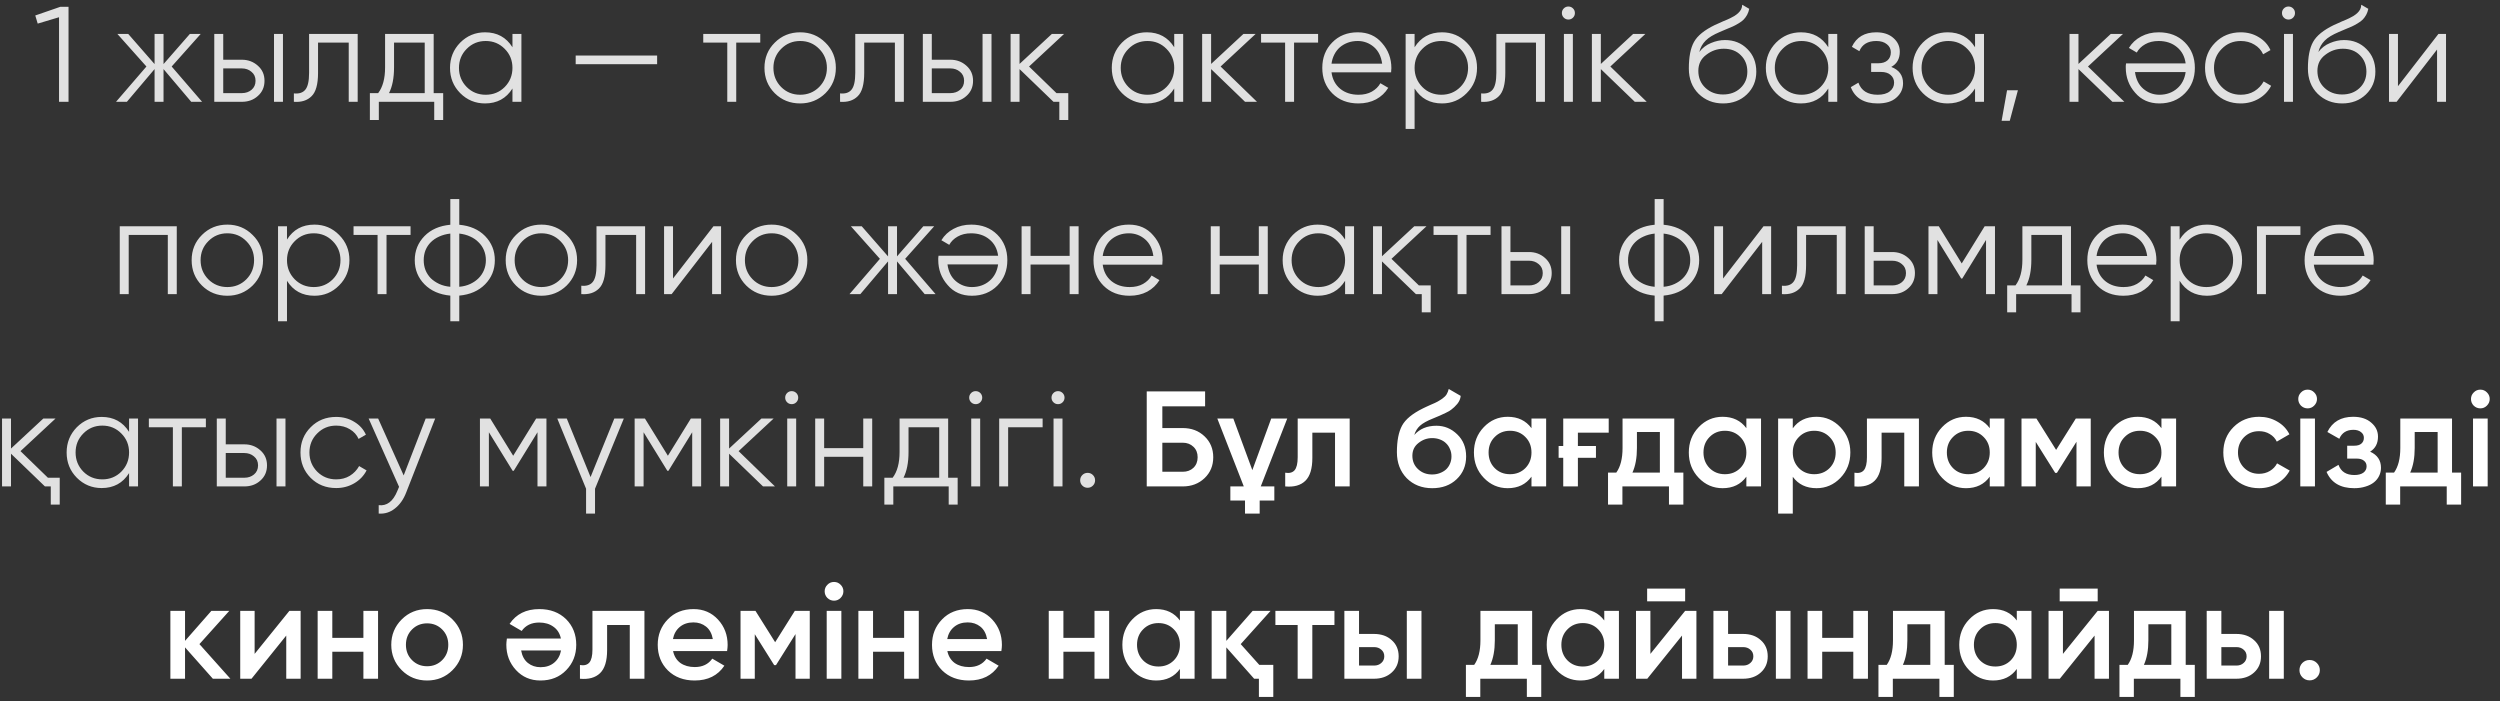
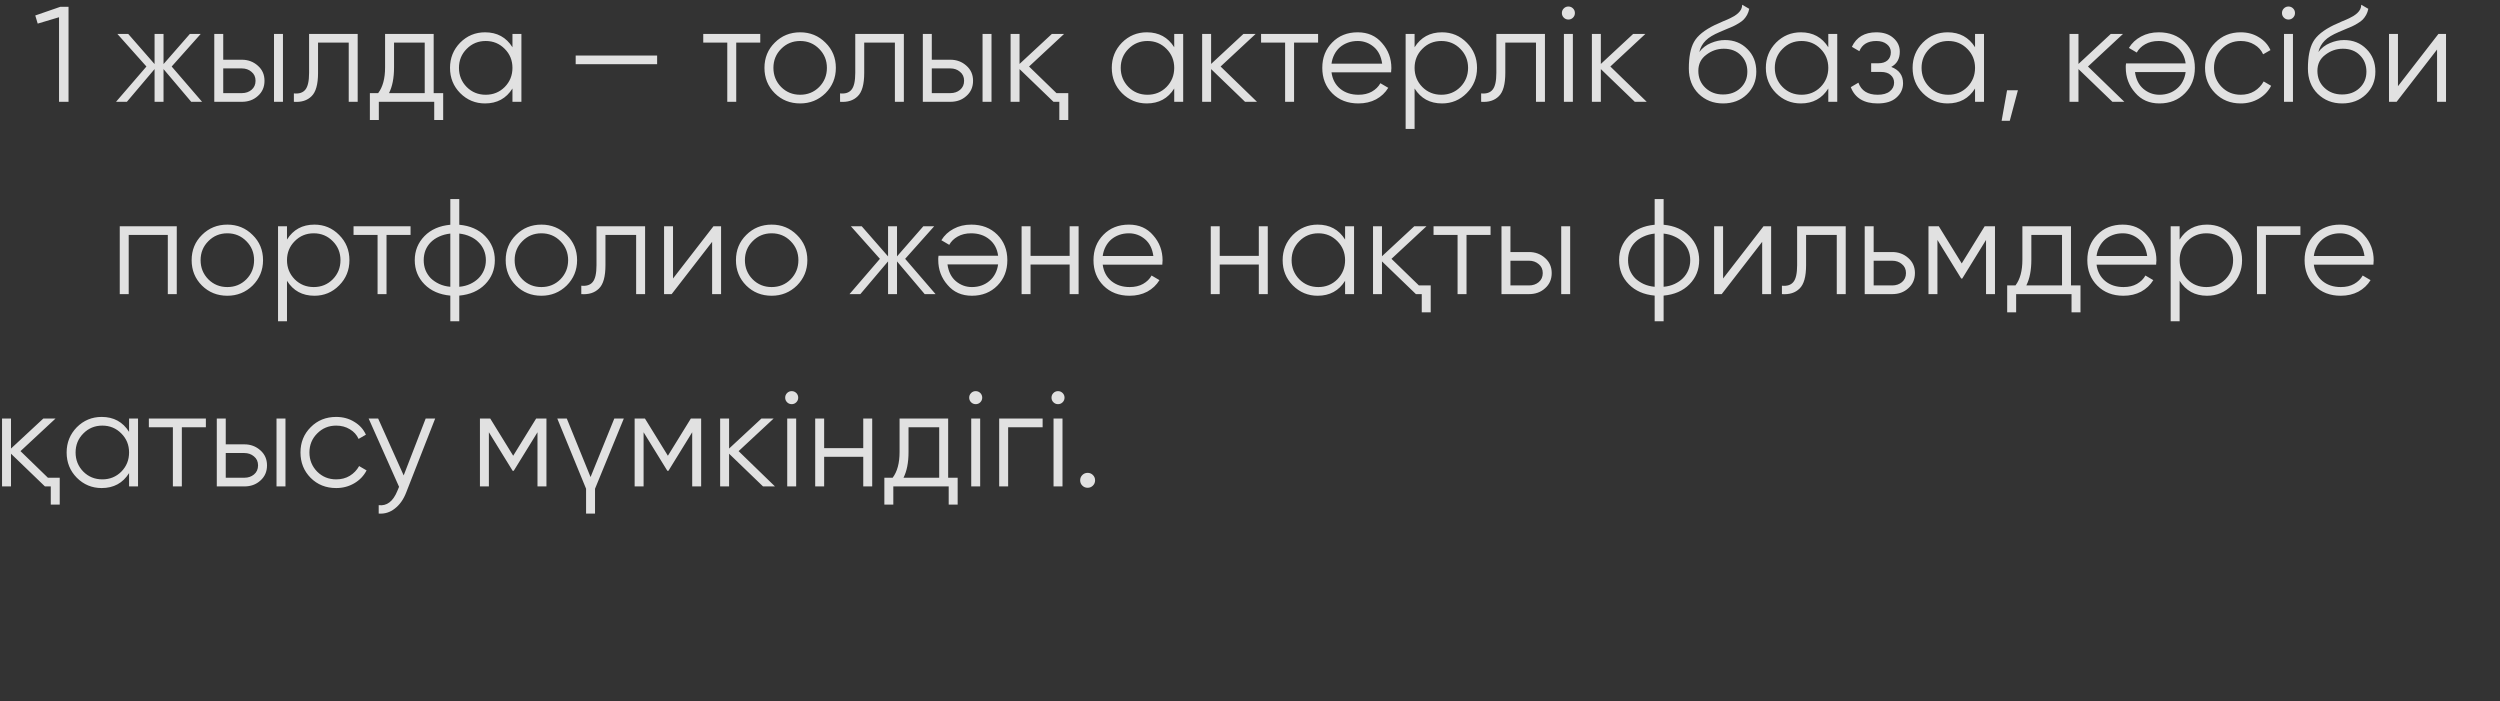
<svg xmlns="http://www.w3.org/2000/svg" width="221" height="62" viewBox="0 0 221 62" fill="none">
  <rect x="0" y="0" width="221" height="62" fill="#333333" stroke="none" />
-   <path d="M5.338 0.6H6.058V9H5.218V1.524L3.333 2.088L3.118 1.368L5.338 0.6ZM17.864 9H16.904L14.456 6.108V9H13.664V6.108L11.216 9H10.256L12.944 5.88L10.376 3H11.336L13.664 5.664V3H14.456V5.664L16.784 3H17.744L15.176 5.88L17.864 9ZM21.378 5.28C21.93 5.28 22.402 5.456 22.794 5.808C23.186 6.152 23.382 6.596 23.382 7.14C23.382 7.692 23.186 8.14 22.794 8.484C22.418 8.828 21.946 9 21.378 9H18.942V3H19.734V5.28H21.378ZM24.222 3H25.014V9H24.222V3ZM21.378 8.232C21.714 8.232 21.998 8.136 22.23 7.944C22.47 7.744 22.59 7.476 22.59 7.14C22.59 6.804 22.47 6.54 22.23 6.348C21.998 6.148 21.714 6.048 21.378 6.048H19.734V8.232H21.378ZM31.619 3V9H30.827V3.768H28.115V6.444C28.115 7.452 27.923 8.14 27.539 8.508C27.163 8.884 26.643 9.048 25.979 9V8.256C26.435 8.304 26.771 8.196 26.987 7.932C27.211 7.668 27.323 7.172 27.323 6.444V3H31.619ZM38.337 8.232H39.177V10.608H38.385V9H33.489V10.608H32.697V8.232H33.429C33.837 7.696 34.041 6.94 34.041 5.964V3H38.337V8.232ZM37.545 8.232V3.768H34.833V5.964C34.833 6.892 34.685 7.648 34.389 8.232H37.545ZM45.301 3H46.093V9H45.301V7.824C44.749 8.704 43.941 9.144 42.877 9.144C42.021 9.144 41.289 8.84 40.681 8.232C40.081 7.624 39.781 6.88 39.781 6C39.781 5.128 40.081 4.384 40.681 3.768C41.289 3.16 42.021 2.856 42.877 2.856C43.941 2.856 44.749 3.296 45.301 4.176V3ZM41.257 7.692C41.713 8.148 42.273 8.376 42.937 8.376C43.601 8.376 44.161 8.148 44.617 7.692C45.073 7.228 45.301 6.664 45.301 6C45.301 5.336 45.073 4.776 44.617 4.32C44.161 3.856 43.601 3.624 42.937 3.624C42.273 3.624 41.713 3.856 41.257 4.32C40.801 4.776 40.573 5.336 40.573 6C40.573 6.664 40.801 7.228 41.257 7.692ZM50.89 5.676V4.908H58.09V5.676H50.89ZM67.207 3V3.768H65.083V9H64.291V3.768H62.167V3H67.207ZM72.966 8.244C72.35 8.844 71.606 9.144 70.734 9.144C69.846 9.144 69.098 8.844 68.49 8.244C67.882 7.636 67.578 6.888 67.578 6C67.578 5.112 67.882 4.368 68.49 3.768C69.098 3.16 69.846 2.856 70.734 2.856C71.614 2.856 72.358 3.16 72.966 3.768C73.582 4.368 73.89 5.112 73.89 6C73.89 6.88 73.582 7.628 72.966 8.244ZM69.054 7.692C69.51 8.148 70.07 8.376 70.734 8.376C71.398 8.376 71.958 8.148 72.414 7.692C72.87 7.228 73.098 6.664 73.098 6C73.098 5.336 72.87 4.776 72.414 4.32C71.958 3.856 71.398 3.624 70.734 3.624C70.07 3.624 69.51 3.856 69.054 4.32C68.598 4.776 68.37 5.336 68.37 6C68.37 6.664 68.598 7.228 69.054 7.692ZM79.901 3V9H79.109V3.768H76.397V6.444C76.397 7.452 76.205 8.14 75.821 8.508C75.445 8.884 74.925 9.048 74.261 9V8.256C74.717 8.304 75.053 8.196 75.269 7.932C75.493 7.668 75.605 7.172 75.605 6.444V3H79.901ZM84.014 5.28C84.566 5.28 85.038 5.456 85.43 5.808C85.822 6.152 86.018 6.596 86.018 7.14C86.018 7.692 85.822 8.14 85.43 8.484C85.054 8.828 84.582 9 84.014 9H81.578V3H82.37V5.28H84.014ZM86.858 3H87.65V9H86.858V3ZM84.014 8.232C84.35 8.232 84.634 8.136 84.866 7.944C85.106 7.744 85.226 7.476 85.226 7.14C85.226 6.804 85.106 6.54 84.866 6.348C84.634 6.148 84.35 6.048 84.014 6.048H82.37V8.232H84.014ZM93.392 8.232H94.436V10.608H93.644V9H93.128L90.128 6.108V9H89.336V3H90.128V5.652L92.984 3H94.064L90.968 5.88L93.392 8.232ZM103.801 3H104.593V9H103.801V7.824C103.249 8.704 102.441 9.144 101.377 9.144C100.521 9.144 99.789 8.84 99.181 8.232C98.581 7.624 98.281 6.88 98.281 6C98.281 5.128 98.581 4.384 99.181 3.768C99.789 3.16 100.521 2.856 101.377 2.856C102.441 2.856 103.249 3.296 103.801 4.176V3ZM99.757 7.692C100.213 8.148 100.773 8.376 101.437 8.376C102.101 8.376 102.661 8.148 103.117 7.692C103.573 7.228 103.801 6.664 103.801 6C103.801 5.336 103.573 4.776 103.117 4.32C102.661 3.856 102.101 3.624 101.437 3.624C100.773 3.624 100.213 3.856 99.757 4.32C99.301 4.776 99.073 5.336 99.073 6C99.073 6.664 99.301 7.228 99.757 7.692ZM111.118 9H110.062L107.062 6.108V9H106.27V3H107.062V5.652L109.918 3H110.998L107.902 5.88L111.118 9ZM116.519 3V3.768H114.395V9H113.603V3.768H111.479V3H116.519ZM120.022 2.856C120.918 2.856 121.634 3.172 122.17 3.804C122.722 4.428 122.998 5.168 122.998 6.024C122.998 6.064 122.994 6.116 122.986 6.18C122.986 6.244 122.982 6.316 122.974 6.396H117.706C117.786 7.004 118.042 7.488 118.474 7.848C118.906 8.2 119.446 8.376 120.094 8.376C120.55 8.376 120.942 8.284 121.27 8.1C121.606 7.908 121.858 7.66 122.026 7.356L122.722 7.764C122.458 8.196 122.098 8.536 121.642 8.784C121.186 9.024 120.666 9.144 120.082 9.144C119.138 9.144 118.37 8.848 117.778 8.256C117.186 7.664 116.89 6.912 116.89 6C116.89 5.096 117.182 4.348 117.766 3.756C118.35 3.156 119.102 2.856 120.022 2.856ZM120.022 3.624C119.71 3.624 119.422 3.672 119.158 3.768C118.894 3.864 118.658 4 118.45 4.176C118.25 4.352 118.086 4.564 117.958 4.812C117.83 5.06 117.746 5.332 117.706 5.628H122.182C122.094 4.988 121.85 4.496 121.45 4.152C121.034 3.8 120.558 3.624 120.022 3.624ZM127.474 2.856C128.33 2.856 129.058 3.16 129.658 3.768C130.266 4.376 130.57 5.12 130.57 6C130.57 6.88 130.266 7.624 129.658 8.232C129.058 8.84 128.33 9.144 127.474 9.144C126.41 9.144 125.602 8.704 125.05 7.824V11.4H124.258V3H125.05V4.176C125.602 3.296 126.41 2.856 127.474 2.856ZM125.734 7.692C126.19 8.148 126.75 8.376 127.414 8.376C128.078 8.376 128.638 8.148 129.094 7.692C129.55 7.228 129.778 6.664 129.778 6C129.778 5.336 129.55 4.776 129.094 4.32C128.638 3.856 128.078 3.624 127.414 3.624C126.75 3.624 126.19 3.856 125.734 4.32C125.278 4.776 125.05 5.336 125.05 6C125.05 6.664 125.278 7.228 125.734 7.692ZM136.573 3V9H135.781V3.768H133.069V6.444C133.069 7.452 132.877 8.14 132.493 8.508C132.117 8.884 131.597 9.048 130.933 9V8.256C131.389 8.304 131.725 8.196 131.941 7.932C132.165 7.668 132.277 7.172 132.277 6.444V3H136.573ZM139.054 1.56C138.942 1.672 138.806 1.728 138.646 1.728C138.486 1.728 138.35 1.672 138.238 1.56C138.126 1.448 138.07 1.312 138.07 1.152C138.07 0.992 138.126 0.856 138.238 0.744C138.35 0.632 138.486 0.576 138.646 0.576C138.806 0.576 138.942 0.632 139.054 0.744C139.166 0.856 139.222 0.992 139.222 1.152C139.222 1.312 139.166 1.448 139.054 1.56ZM138.25 9V3H139.042V9H138.25ZM145.571 9H144.515L141.515 6.108V9H140.723V3H141.515V5.652L144.371 3H145.451L142.355 5.88L145.571 9ZM152.317 9.144C151.461 9.144 150.741 8.86 150.157 8.292C149.581 7.716 149.293 6.972 149.293 6.06C149.293 5.036 149.445 4.252 149.749 3.708C150.053 3.156 150.669 2.656 151.597 2.208C151.685 2.168 151.785 2.124 151.896 2.076C152.017 2.02 152.149 1.96 152.293 1.896C152.573 1.784 152.793 1.688 152.953 1.608C153.073 1.552 153.193 1.488 153.313 1.416C153.441 1.336 153.557 1.248 153.661 1.152C153.765 1.056 153.849 0.948 153.913 0.828C153.977 0.7 154.009 0.564 154.009 0.42L154.633 0.78C154.593 0.98 154.529 1.16 154.441 1.32C154.345 1.488 154.245 1.624 154.141 1.728C154.045 1.832 153.889 1.948 153.673 2.076C153.569 2.14 153.477 2.192 153.397 2.232C153.317 2.272 153.245 2.308 153.181 2.34L152.581 2.592L152.017 2.832C151.737 2.952 151.497 3.072 151.297 3.192C151.097 3.312 150.925 3.444 150.781 3.588C150.645 3.724 150.529 3.876 150.433 4.044C150.345 4.204 150.273 4.388 150.217 4.596C150.489 4.236 150.833 3.972 151.249 3.804C151.665 3.628 152.077 3.54 152.485 3.54C153.285 3.54 153.945 3.804 154.465 4.332C154.993 4.852 155.257 5.52 155.257 6.336C155.257 7.144 154.977 7.816 154.417 8.352C153.865 8.88 153.165 9.144 152.317 9.144ZM152.317 8.352C152.941 8.352 153.453 8.164 153.853 7.788C154.261 7.404 154.465 6.92 154.465 6.336C154.465 5.744 154.273 5.26 153.889 4.884C153.513 4.5 153.009 4.308 152.377 4.308C151.809 4.308 151.293 4.488 150.829 4.848C150.365 5.192 150.133 5.664 150.133 6.264C150.133 6.872 150.341 7.372 150.757 7.764C151.173 8.156 151.693 8.352 152.317 8.352ZM161.621 3H162.413V9H161.621V7.824C161.069 8.704 160.261 9.144 159.197 9.144C158.341 9.144 157.609 8.84 157.001 8.232C156.401 7.624 156.101 6.88 156.101 6C156.101 5.128 156.401 4.384 157.001 3.768C157.609 3.16 158.341 2.856 159.197 2.856C160.261 2.856 161.069 3.296 161.621 4.176V3ZM157.577 7.692C158.033 8.148 158.593 8.376 159.257 8.376C159.921 8.376 160.481 8.148 160.937 7.692C161.393 7.228 161.621 6.664 161.621 6C161.621 5.336 161.393 4.776 160.937 4.32C160.481 3.856 159.921 3.624 159.257 3.624C158.593 3.624 158.033 3.856 157.577 4.32C157.121 4.776 156.893 5.336 156.893 6C156.893 6.664 157.121 7.228 157.577 7.692ZM167.186 5.916C167.882 6.18 168.23 6.66 168.23 7.356C168.23 7.86 168.034 8.284 167.642 8.628C167.266 8.972 166.714 9.144 165.986 9.144C164.77 9.144 163.978 8.664 163.61 7.704L164.282 7.308C164.538 8.02 165.106 8.376 165.986 8.376C166.45 8.376 166.806 8.276 167.054 8.076C167.31 7.876 167.438 7.62 167.438 7.308C167.438 7.028 167.334 6.8 167.126 6.624C166.926 6.448 166.646 6.36 166.286 6.36H165.41V5.592H166.046C166.39 5.592 166.658 5.508 166.85 5.34C167.05 5.164 167.15 4.924 167.15 4.62C167.15 4.332 167.034 4.096 166.802 3.912C166.57 3.72 166.258 3.624 165.866 3.624C165.114 3.624 164.614 3.924 164.366 4.524L163.706 4.14C164.106 3.284 164.826 2.856 165.866 2.856C166.498 2.856 167.002 3.024 167.378 3.36C167.754 3.688 167.942 4.092 167.942 4.572C167.942 5.196 167.69 5.644 167.186 5.916ZM174.594 3H175.386V9H174.594V7.824C174.042 8.704 173.234 9.144 172.17 9.144C171.314 9.144 170.582 8.84 169.974 8.232C169.374 7.624 169.074 6.88 169.074 6C169.074 5.128 169.374 4.384 169.974 3.768C170.582 3.16 171.314 2.856 172.17 2.856C173.234 2.856 174.042 3.296 174.594 4.176V3ZM170.55 7.692C171.006 8.148 171.566 8.376 172.23 8.376C172.894 8.376 173.454 8.148 173.91 7.692C174.366 7.228 174.594 6.664 174.594 6C174.594 5.336 174.366 4.776 173.91 4.32C173.454 3.856 172.894 3.624 172.23 3.624C171.566 3.624 171.006 3.856 170.55 4.32C170.094 4.776 169.866 5.336 169.866 6C169.866 6.664 170.094 7.228 170.55 7.692ZM178.383 7.98L177.663 10.68H176.943L177.423 7.98H178.383ZM187.793 9H186.737L183.737 6.108V9H182.945V3H183.737V5.652L186.593 3H187.673L184.577 5.88L187.793 9ZM190.894 9.144C189.998 9.144 189.282 8.828 188.746 8.196C188.194 7.572 187.918 6.832 187.918 5.976C187.918 5.936 187.918 5.884 187.918 5.82C187.926 5.756 187.934 5.684 187.942 5.604H193.21C193.13 4.996 192.874 4.516 192.442 4.164C192.01 3.804 191.47 3.624 190.822 3.624C190.366 3.624 189.97 3.72 189.634 3.912C189.306 4.096 189.058 4.34 188.89 4.644L188.194 4.236C188.458 3.804 188.818 3.468 189.274 3.228C189.73 2.98 190.25 2.856 190.834 2.856C191.778 2.856 192.546 3.152 193.138 3.744C193.73 4.336 194.026 5.088 194.026 6C194.026 6.904 193.734 7.652 193.15 8.244C192.558 8.844 191.806 9.144 190.894 9.144ZM190.894 8.376C191.206 8.376 191.494 8.328 191.758 8.232C192.022 8.136 192.254 8 192.454 7.824C192.662 7.648 192.83 7.436 192.958 7.188C193.086 6.94 193.17 6.668 193.21 6.372H188.734C188.822 7.012 189.066 7.504 189.466 7.848C189.882 8.2 190.358 8.376 190.894 8.376ZM198.081 9.144C197.177 9.144 196.425 8.844 195.825 8.244C195.225 7.636 194.925 6.888 194.925 6C194.925 5.112 195.225 4.368 195.825 3.768C196.425 3.16 197.177 2.856 198.081 2.856C198.681 2.856 199.213 3 199.677 3.288C200.149 3.568 200.493 3.948 200.709 4.428L200.061 4.8C199.901 4.44 199.645 4.156 199.293 3.948C198.941 3.732 198.537 3.624 198.081 3.624C197.417 3.624 196.857 3.856 196.401 4.32C195.945 4.776 195.717 5.336 195.717 6C195.717 6.664 195.945 7.228 196.401 7.692C196.857 8.148 197.417 8.376 198.081 8.376C198.537 8.376 198.937 8.272 199.281 8.064C199.633 7.848 199.909 7.56 200.109 7.2L200.769 7.584C200.521 8.064 200.157 8.444 199.677 8.724C199.197 9.004 198.665 9.144 198.081 9.144ZM202.71 1.56C202.598 1.672 202.462 1.728 202.302 1.728C202.142 1.728 202.006 1.672 201.894 1.56C201.782 1.448 201.726 1.312 201.726 1.152C201.726 0.992 201.782 0.856 201.894 0.744C202.006 0.632 202.142 0.576 202.302 0.576C202.462 0.576 202.598 0.632 202.71 0.744C202.822 0.856 202.878 0.992 202.878 1.152C202.878 1.312 202.822 1.448 202.71 1.56ZM201.906 9V3H202.698V9H201.906ZM207.043 9.144C206.187 9.144 205.467 8.86 204.883 8.292C204.307 7.716 204.019 6.972 204.019 6.06C204.019 5.036 204.171 4.252 204.475 3.708C204.779 3.156 205.395 2.656 206.323 2.208C206.411 2.168 206.511 2.124 206.623 2.076C206.743 2.02 206.875 1.96 207.019 1.896C207.299 1.784 207.519 1.688 207.679 1.608C207.799 1.552 207.919 1.488 208.039 1.416C208.167 1.336 208.283 1.248 208.387 1.152C208.491 1.056 208.575 0.948 208.639 0.828C208.703 0.7 208.735 0.564 208.735 0.42L209.359 0.78C209.319 0.98 209.255 1.16 209.167 1.32C209.071 1.488 208.971 1.624 208.867 1.728C208.771 1.832 208.615 1.948 208.399 2.076C208.295 2.14 208.203 2.192 208.123 2.232C208.043 2.272 207.971 2.308 207.907 2.34L207.307 2.592L206.743 2.832C206.463 2.952 206.223 3.072 206.023 3.192C205.823 3.312 205.651 3.444 205.507 3.588C205.371 3.724 205.255 3.876 205.159 4.044C205.071 4.204 204.999 4.388 204.943 4.596C205.215 4.236 205.559 3.972 205.975 3.804C206.391 3.628 206.803 3.54 207.211 3.54C208.011 3.54 208.671 3.804 209.191 4.332C209.719 4.852 209.983 5.52 209.983 6.336C209.983 7.144 209.703 7.816 209.143 8.352C208.591 8.88 207.891 9.144 207.043 9.144ZM207.043 8.352C207.667 8.352 208.179 8.164 208.579 7.788C208.987 7.404 209.191 6.92 209.191 6.336C209.191 5.744 208.999 5.26 208.615 4.884C208.239 4.5 207.735 4.308 207.103 4.308C206.535 4.308 206.019 4.488 205.555 4.848C205.091 5.192 204.859 5.664 204.859 6.264C204.859 6.872 205.067 7.372 205.483 7.764C205.899 8.156 206.419 8.352 207.043 8.352ZM215.556 3H216.228V9H215.436V4.38L211.86 9H211.188V3H211.98V7.62L215.556 3ZM15.626 20V26H14.834V20.768H11.378V26H10.586V20H15.626ZM22.329 25.244C21.713 25.844 20.969 26.144 20.097 26.144C19.209 26.144 18.461 25.844 17.853 25.244C17.245 24.636 16.941 23.888 16.941 23C16.941 22.112 17.245 21.368 17.853 20.768C18.461 20.16 19.209 19.856 20.097 19.856C20.977 19.856 21.721 20.16 22.329 20.768C22.945 21.368 23.253 22.112 23.253 23C23.253 23.88 22.945 24.628 22.329 25.244ZM18.417 24.692C18.873 25.148 19.433 25.376 20.097 25.376C20.761 25.376 21.321 25.148 21.777 24.692C22.233 24.228 22.461 23.664 22.461 23C22.461 22.336 22.233 21.776 21.777 21.32C21.321 20.856 20.761 20.624 20.097 20.624C19.433 20.624 18.873 20.856 18.417 21.32C17.961 21.776 17.733 22.336 17.733 23C17.733 23.664 17.961 24.228 18.417 24.692ZM27.794 19.856C28.65 19.856 29.378 20.16 29.978 20.768C30.586 21.376 30.89 22.12 30.89 23C30.89 23.88 30.586 24.624 29.978 25.232C29.378 25.84 28.65 26.144 27.794 26.144C26.73 26.144 25.922 25.704 25.37 24.824V28.4H24.578V20H25.37V21.176C25.922 20.296 26.73 19.856 27.794 19.856ZM26.054 24.692C26.51 25.148 27.07 25.376 27.734 25.376C28.398 25.376 28.958 25.148 29.414 24.692C29.87 24.228 30.098 23.664 30.098 23C30.098 22.336 29.87 21.776 29.414 21.32C28.958 20.856 28.398 20.624 27.734 20.624C27.07 20.624 26.51 20.856 26.054 21.32C25.598 21.776 25.37 22.336 25.37 23C25.37 23.664 25.598 24.228 26.054 24.692ZM36.293 20V20.768H34.169V26H33.377V20.768H31.253V20H36.293ZM40.6 28.4H39.808V26.132C38.856 26.044 38.096 25.712 37.528 25.136C36.952 24.552 36.664 23.84 36.664 23C36.664 22.168 36.952 21.456 37.528 20.864C38.096 20.288 38.856 19.956 39.808 19.868V17.6H40.6V19.868C41.552 19.956 42.312 20.288 42.88 20.864C43.456 21.456 43.744 22.168 43.744 23C43.744 23.84 43.456 24.552 42.88 25.136C42.312 25.712 41.552 26.044 40.6 26.132V28.4ZM39.808 20.648C39.448 20.688 39.12 20.776 38.824 20.912C38.536 21.04 38.288 21.208 38.08 21.416C37.88 21.616 37.724 21.852 37.612 22.124C37.508 22.396 37.456 22.688 37.456 23C37.456 23.312 37.508 23.604 37.612 23.876C37.724 24.148 37.88 24.388 38.08 24.596C38.288 24.796 38.536 24.964 38.824 25.1C39.12 25.236 39.448 25.32 39.808 25.352V20.648ZM40.6 25.352C40.96 25.32 41.284 25.236 41.572 25.1C41.86 24.964 42.104 24.796 42.304 24.596C42.512 24.388 42.672 24.148 42.784 23.876C42.896 23.604 42.952 23.312 42.952 23C42.952 22.688 42.896 22.396 42.784 22.124C42.672 21.852 42.512 21.616 42.304 21.416C42.104 21.208 41.86 21.04 41.572 20.912C41.284 20.776 40.96 20.688 40.6 20.648V25.352ZM50.091 25.244C49.475 25.844 48.731 26.144 47.859 26.144C46.971 26.144 46.223 25.844 45.615 25.244C45.007 24.636 44.703 23.888 44.703 23C44.703 22.112 45.007 21.368 45.615 20.768C46.223 20.16 46.971 19.856 47.859 19.856C48.739 19.856 49.483 20.16 50.091 20.768C50.707 21.368 51.015 22.112 51.015 23C51.015 23.88 50.707 24.628 50.091 25.244ZM46.179 24.692C46.635 25.148 47.195 25.376 47.859 25.376C48.523 25.376 49.083 25.148 49.539 24.692C49.995 24.228 50.223 23.664 50.223 23C50.223 22.336 49.995 21.776 49.539 21.32C49.083 20.856 48.523 20.624 47.859 20.624C47.195 20.624 46.635 20.856 46.179 21.32C45.723 21.776 45.495 22.336 45.495 23C45.495 23.664 45.723 24.228 46.179 24.692ZM57.026 20V26H56.234V20.768H53.522V23.444C53.522 24.452 53.33 25.14 52.946 25.508C52.57 25.884 52.05 26.048 51.386 26V25.256C51.842 25.304 52.178 25.196 52.394 24.932C52.618 24.668 52.73 24.172 52.73 23.444V20H57.026ZM63.071 20H63.743V26H62.951V21.38L59.375 26H58.703V20H59.495V24.62L63.071 20ZM70.446 25.244C69.83 25.844 69.086 26.144 68.214 26.144C67.326 26.144 66.578 25.844 65.97 25.244C65.362 24.636 65.058 23.888 65.058 23C65.058 22.112 65.362 21.368 65.97 20.768C66.578 20.16 67.326 19.856 68.214 19.856C69.094 19.856 69.838 20.16 70.446 20.768C71.062 21.368 71.37 22.112 71.37 23C71.37 23.88 71.062 24.628 70.446 25.244ZM66.534 24.692C66.99 25.148 67.55 25.376 68.214 25.376C68.878 25.376 69.438 25.148 69.894 24.692C70.35 24.228 70.578 23.664 70.578 23C70.578 22.336 70.35 21.776 69.894 21.32C69.438 20.856 68.878 20.624 68.214 20.624C67.55 20.624 66.99 20.856 66.534 21.32C66.078 21.776 65.85 22.336 65.85 23C65.85 23.664 66.078 24.228 66.534 24.692ZM82.704 26H81.743L79.296 23.108V26H78.504V23.108L76.055 26H75.096L77.784 22.88L75.216 20H76.175L78.504 22.664V20H79.296V22.664L81.624 20H82.584L80.016 22.88L82.704 26ZM85.917 26.144C85.021 26.144 84.305 25.828 83.769 25.196C83.217 24.572 82.941 23.832 82.941 22.976C82.941 22.936 82.941 22.884 82.941 22.82C82.949 22.756 82.957 22.684 82.965 22.604H88.233C88.153 21.996 87.897 21.516 87.465 21.164C87.033 20.804 86.493 20.624 85.845 20.624C85.389 20.624 84.993 20.72 84.657 20.912C84.329 21.096 84.081 21.34 83.913 21.644L83.217 21.236C83.481 20.804 83.841 20.468 84.297 20.228C84.753 19.98 85.273 19.856 85.857 19.856C86.801 19.856 87.569 20.152 88.161 20.744C88.753 21.336 89.049 22.088 89.049 23C89.049 23.904 88.757 24.652 88.173 25.244C87.581 25.844 86.829 26.144 85.917 26.144ZM85.917 25.376C86.229 25.376 86.517 25.328 86.781 25.232C87.045 25.136 87.277 25 87.477 24.824C87.685 24.648 87.853 24.436 87.981 24.188C88.109 23.94 88.193 23.668 88.233 23.372H83.757C83.845 24.012 84.089 24.504 84.489 24.848C84.905 25.2 85.381 25.376 85.917 25.376ZM94.557 20H95.349V26H94.557V23.384H91.101V26H90.309V20H91.101V22.616H94.557V20ZM99.796 19.856C100.692 19.856 101.408 20.172 101.944 20.804C102.496 21.428 102.772 22.168 102.772 23.024C102.772 23.064 102.768 23.116 102.76 23.18C102.76 23.244 102.756 23.316 102.748 23.396H97.48C97.56 24.004 97.816 24.488 98.248 24.848C98.68 25.2 99.22 25.376 99.868 25.376C100.324 25.376 100.716 25.284 101.044 25.1C101.38 24.908 101.632 24.66 101.8 24.356L102.496 24.764C102.232 25.196 101.872 25.536 101.416 25.784C100.96 26.024 100.44 26.144 99.856 26.144C98.912 26.144 98.144 25.848 97.552 25.256C96.96 24.664 96.664 23.912 96.664 23C96.664 22.096 96.956 21.348 97.54 20.756C98.124 20.156 98.876 19.856 99.796 19.856ZM99.796 20.624C99.484 20.624 99.196 20.672 98.932 20.768C98.668 20.864 98.432 21 98.224 21.176C98.024 21.352 97.86 21.564 97.732 21.812C97.604 22.06 97.52 22.332 97.48 22.628H101.956C101.868 21.988 101.624 21.496 101.224 21.152C100.808 20.8 100.332 20.624 99.796 20.624ZM111.279 20H112.071V26H111.279V23.384H107.823V26H107.031V20H107.823V22.616H111.279V20ZM118.906 20H119.698V26H118.906V24.824C118.354 25.704 117.546 26.144 116.482 26.144C115.626 26.144 114.894 25.84 114.286 25.232C113.686 24.624 113.386 23.88 113.386 23C113.386 22.128 113.686 21.384 114.286 20.768C114.894 20.16 115.626 19.856 116.482 19.856C117.546 19.856 118.354 20.296 118.906 21.176V20ZM114.862 24.692C115.318 25.148 115.878 25.376 116.542 25.376C117.206 25.376 117.766 25.148 118.222 24.692C118.678 24.228 118.906 23.664 118.906 23C118.906 22.336 118.678 21.776 118.222 21.32C117.766 20.856 117.206 20.624 116.542 20.624C115.878 20.624 115.318 20.856 114.862 21.32C114.406 21.776 114.178 22.336 114.178 23C114.178 23.664 114.406 24.228 114.862 24.692ZM125.431 25.232H126.475V27.608H125.683V26H125.167L122.167 23.108V26H121.375V20H122.167V22.652L125.023 20H126.103L123.007 22.88L125.431 25.232ZM131.765 20V20.768H129.641V26H128.849V20.768H126.725V20H131.765ZM135.167 22.28C135.719 22.28 136.191 22.456 136.583 22.808C136.975 23.152 137.171 23.596 137.171 24.14C137.171 24.692 136.975 25.14 136.583 25.484C136.207 25.828 135.735 26 135.167 26H132.731V20H133.523V22.28H135.167ZM138.011 20H138.803V26H138.011V20ZM135.167 25.232C135.503 25.232 135.787 25.136 136.019 24.944C136.259 24.744 136.379 24.476 136.379 24.14C136.379 23.804 136.259 23.54 136.019 23.348C135.787 23.148 135.503 23.048 135.167 23.048H133.523V25.232H135.167ZM147.064 28.4H146.272V26.132C145.32 26.044 144.56 25.712 143.992 25.136C143.416 24.552 143.128 23.84 143.128 23C143.128 22.168 143.416 21.456 143.992 20.864C144.56 20.288 145.32 19.956 146.272 19.868V17.6H147.064V19.868C148.016 19.956 148.776 20.288 149.344 20.864C149.92 21.456 150.208 22.168 150.208 23C150.208 23.84 149.92 24.552 149.344 25.136C148.776 25.712 148.016 26.044 147.064 26.132V28.4ZM146.272 20.648C145.912 20.688 145.584 20.776 145.288 20.912C145 21.04 144.752 21.208 144.544 21.416C144.344 21.616 144.188 21.852 144.076 22.124C143.972 22.396 143.92 22.688 143.92 23C143.92 23.312 143.972 23.604 144.076 23.876C144.188 24.148 144.344 24.388 144.544 24.596C144.752 24.796 145 24.964 145.288 25.1C145.584 25.236 145.912 25.32 146.272 25.352V20.648ZM147.064 25.352C147.424 25.32 147.748 25.236 148.036 25.1C148.324 24.964 148.568 24.796 148.768 24.596C148.976 24.388 149.136 24.148 149.248 23.876C149.36 23.604 149.416 23.312 149.416 23C149.416 22.688 149.36 22.396 149.248 22.124C149.136 21.852 148.976 21.616 148.768 21.416C148.568 21.208 148.324 21.04 148.036 20.912C147.748 20.776 147.424 20.688 147.064 20.648V25.352ZM155.896 20H156.568V26H155.776V21.38L152.2 26H151.528V20H152.32V24.62L155.896 20ZM163.162 20V26H162.37V20.768H159.658V23.444C159.658 24.452 159.466 25.14 159.082 25.508C158.706 25.884 158.186 26.048 157.522 26V25.256C157.978 25.304 158.314 25.196 158.53 24.932C158.754 24.668 158.866 24.172 158.866 23.444V20H163.162ZM167.276 22.28C167.828 22.28 168.3 22.456 168.692 22.808C169.084 23.152 169.28 23.596 169.28 24.14C169.28 24.692 169.084 25.14 168.692 25.484C168.316 25.828 167.844 26 167.276 26H164.84V20H165.632V22.28H167.276ZM167.276 25.232C167.612 25.232 167.896 25.136 168.128 24.944C168.368 24.744 168.488 24.476 168.488 24.14C168.488 23.804 168.368 23.54 168.128 23.348C167.896 23.148 167.612 23.048 167.276 23.048H165.632V25.232H167.276ZM176.357 20V26H175.565V21.212L173.465 24.62H173.369L171.269 21.212V26H170.477V20H171.389L173.417 23.288L175.445 20H176.357ZM183.075 25.232H183.915V27.608H183.123V26H178.227V27.608H177.435V25.232H178.167C178.575 24.696 178.779 23.94 178.779 22.964V20H183.075V25.232ZM182.283 25.232V20.768H179.571V22.964C179.571 23.892 179.423 24.648 179.127 25.232H182.283ZM187.651 19.856C188.547 19.856 189.263 20.172 189.799 20.804C190.351 21.428 190.627 22.168 190.627 23.024C190.627 23.064 190.623 23.116 190.615 23.18C190.615 23.244 190.611 23.316 190.603 23.396H185.335C185.415 24.004 185.671 24.488 186.103 24.848C186.535 25.2 187.075 25.376 187.723 25.376C188.179 25.376 188.571 25.284 188.899 25.1C189.235 24.908 189.487 24.66 189.655 24.356L190.351 24.764C190.087 25.196 189.727 25.536 189.271 25.784C188.815 26.024 188.295 26.144 187.711 26.144C186.767 26.144 185.999 25.848 185.407 25.256C184.815 24.664 184.519 23.912 184.519 23C184.519 22.096 184.811 21.348 185.395 20.756C185.979 20.156 186.731 19.856 187.651 19.856ZM187.651 20.624C187.339 20.624 187.051 20.672 186.787 20.768C186.523 20.864 186.287 21 186.079 21.176C185.879 21.352 185.715 21.564 185.587 21.812C185.459 22.06 185.375 22.332 185.335 22.628H189.811C189.723 21.988 189.479 21.496 189.079 21.152C188.663 20.8 188.187 20.624 187.651 20.624ZM195.103 19.856C195.959 19.856 196.687 20.16 197.287 20.768C197.895 21.376 198.199 22.12 198.199 23C198.199 23.88 197.895 24.624 197.287 25.232C196.687 25.84 195.959 26.144 195.103 26.144C194.039 26.144 193.231 25.704 192.679 24.824V28.4H191.887V20H192.679V21.176C193.231 20.296 194.039 19.856 195.103 19.856ZM193.363 24.692C193.819 25.148 194.379 25.376 195.043 25.376C195.707 25.376 196.267 25.148 196.723 24.692C197.179 24.228 197.407 23.664 197.407 23C197.407 22.336 197.179 21.776 196.723 21.32C196.267 20.856 195.707 20.624 195.043 20.624C194.379 20.624 193.819 20.856 193.363 21.32C192.907 21.776 192.679 22.336 192.679 23C192.679 23.664 192.907 24.228 193.363 24.692ZM203.356 20V20.768H200.308V26H199.516V20H203.356ZM206.858 19.856C207.754 19.856 208.47 20.172 209.006 20.804C209.558 21.428 209.834 22.168 209.834 23.024C209.834 23.064 209.83 23.116 209.822 23.18C209.822 23.244 209.818 23.316 209.81 23.396H204.542C204.622 24.004 204.878 24.488 205.31 24.848C205.742 25.2 206.282 25.376 206.93 25.376C207.386 25.376 207.778 25.284 208.106 25.1C208.442 24.908 208.694 24.66 208.862 24.356L209.558 24.764C209.294 25.196 208.934 25.536 208.478 25.784C208.022 26.024 207.502 26.144 206.918 26.144C205.974 26.144 205.206 25.848 204.614 25.256C204.022 24.664 203.726 23.912 203.726 23C203.726 22.096 204.018 21.348 204.602 20.756C205.186 20.156 205.938 19.856 206.858 19.856ZM206.858 20.624C206.546 20.624 206.258 20.672 205.994 20.768C205.73 20.864 205.494 21 205.286 21.176C205.086 21.352 204.922 21.564 204.794 21.812C204.666 22.06 204.582 22.332 204.542 22.628H209.018C208.93 21.988 208.686 21.496 208.286 21.152C207.87 20.8 207.394 20.624 206.858 20.624ZM4.236 42.232H5.28V44.608H4.488V43H3.972L0.972 40.108V43H0.18V37H0.972V39.652L3.828 37H4.908L1.812 39.88L4.236 42.232ZM11.41 37H12.202V43H11.41V41.824C10.858 42.704 10.05 43.144 8.986 43.144C8.13 43.144 7.398 42.84 6.79 42.232C6.19 41.624 5.89 40.88 5.89 40C5.89 39.128 6.19 38.384 6.79 37.768C7.398 37.16 8.13 36.856 8.986 36.856C10.05 36.856 10.858 37.296 11.41 38.176V37ZM7.366 41.692C7.822 42.148 8.382 42.376 9.046 42.376C9.71 42.376 10.27 42.148 10.726 41.692C11.182 41.228 11.41 40.664 11.41 40C11.41 39.336 11.182 38.776 10.726 38.32C10.27 37.856 9.71 37.624 9.046 37.624C8.382 37.624 7.822 37.856 7.366 38.32C6.91 38.776 6.682 39.336 6.682 40C6.682 40.664 6.91 41.228 7.366 41.692ZM18.199 37V37.768H16.075V43H15.283V37.768H13.159V37H18.199ZM21.6 39.28C22.152 39.28 22.624 39.456 23.016 39.808C23.408 40.152 23.604 40.596 23.604 41.14C23.604 41.692 23.408 42.14 23.016 42.484C22.64 42.828 22.168 43 21.6 43H19.164V37H19.956V39.28H21.6ZM24.444 37H25.236V43H24.444V37ZM21.6 42.232C21.936 42.232 22.22 42.136 22.452 41.944C22.692 41.744 22.812 41.476 22.812 41.14C22.812 40.804 22.692 40.54 22.452 40.348C22.22 40.148 21.936 40.048 21.6 40.048H19.956V42.232H21.6ZM29.718 43.144C28.814 43.144 28.062 42.844 27.462 42.244C26.862 41.636 26.562 40.888 26.562 40C26.562 39.112 26.862 38.368 27.462 37.768C28.062 37.16 28.814 36.856 29.718 36.856C30.318 36.856 30.85 37 31.314 37.288C31.786 37.568 32.13 37.948 32.346 38.428L31.698 38.8C31.538 38.44 31.282 38.156 30.93 37.948C30.578 37.732 30.174 37.624 29.718 37.624C29.054 37.624 28.494 37.856 28.038 38.32C27.582 38.776 27.354 39.336 27.354 40C27.354 40.664 27.582 41.228 28.038 41.692C28.494 42.148 29.054 42.376 29.718 42.376C30.174 42.376 30.574 42.272 30.918 42.064C31.27 41.848 31.546 41.56 31.746 41.2L32.406 41.584C32.158 42.064 31.794 42.444 31.314 42.724C30.834 43.004 30.302 43.144 29.718 43.144ZM37.629 37H38.469L35.901 43.552C35.669 44.152 35.337 44.62 34.905 44.956C34.481 45.292 34.005 45.44 33.477 45.4V44.656C34.197 44.744 34.745 44.328 35.121 43.408L35.277 43.036L32.589 37H33.429L35.685 42.028L37.629 37ZM48.306 37V43H47.514V38.212L45.414 41.62H45.318L43.218 38.212V43H42.426V37H43.338L45.366 40.288L47.394 37H48.306ZM54.304 37H55.145L52.6 43.204V45.4H51.809V43.204L49.264 37H50.105L52.205 42.172L54.304 37ZM61.982 37V43H61.19V38.212L59.09 41.62H58.994L56.894 38.212V43H56.102V37H57.014L59.042 40.288L61.07 37H61.982ZM68.508 43H67.452L64.452 40.108V43H63.66V37H64.452V39.652L67.308 37H68.388L65.292 39.88L68.508 43ZM70.394 35.56C70.282 35.672 70.146 35.728 69.986 35.728C69.826 35.728 69.69 35.672 69.578 35.56C69.466 35.448 69.41 35.312 69.41 35.152C69.41 34.992 69.466 34.856 69.578 34.744C69.69 34.632 69.826 34.576 69.986 34.576C70.146 34.576 70.282 34.632 70.394 34.744C70.506 34.856 70.562 34.992 70.562 35.152C70.562 35.312 70.506 35.448 70.394 35.56ZM69.59 43V37H70.382V43H69.59ZM76.311 37H77.103V43H76.311V40.384H72.855V43H72.063V37H72.855V39.616H76.311V37ZM83.817 42.232H84.657V44.608H83.865V43H78.969V44.608H78.177V42.232H78.909C79.317 41.696 79.522 40.94 79.522 39.964V37H83.817V42.232ZM83.025 42.232V37.768H80.314V39.964C80.314 40.892 80.165 41.648 79.87 42.232H83.025ZM86.66 35.56C86.548 35.672 86.412 35.728 86.252 35.728C86.092 35.728 85.956 35.672 85.844 35.56C85.732 35.448 85.676 35.312 85.676 35.152C85.676 34.992 85.732 34.856 85.844 34.744C85.956 34.632 86.092 34.576 86.252 34.576C86.412 34.576 86.548 34.632 86.66 34.744C86.772 34.856 86.828 34.992 86.828 35.152C86.828 35.312 86.772 35.448 86.66 35.56ZM85.856 43V37H86.648V43H85.856ZM92.168 37V37.768H89.12V43H88.328V37H92.168ZM93.937 35.56C93.825 35.672 93.689 35.728 93.529 35.728C93.369 35.728 93.233 35.672 93.121 35.56C93.009 35.448 92.953 35.312 92.953 35.152C92.953 34.992 93.009 34.856 93.121 34.744C93.233 34.632 93.369 34.576 93.529 34.576C93.689 34.576 93.825 34.632 93.937 34.744C94.049 34.856 94.105 34.992 94.105 35.152C94.105 35.312 94.049 35.448 93.937 35.56ZM93.133 43V37H93.925V43H93.133ZM96.614 42.928C96.486 43.056 96.33 43.12 96.146 43.12C95.962 43.12 95.806 43.056 95.678 42.928C95.55 42.8 95.486 42.644 95.486 42.46C95.486 42.276 95.55 42.12 95.678 41.992C95.806 41.864 95.962 41.8 96.146 41.8C96.33 41.8 96.486 41.864 96.614 41.992C96.742 42.12 96.806 42.276 96.806 42.46C96.806 42.644 96.742 42.8 96.614 42.928Z" fill="white" fill-opacity="0.85" />
-   <path d="M104.551 37.84C105.327 37.84 105.971 38.084 106.483 38.572C106.995 39.06 107.251 39.676 107.251 40.42C107.251 41.164 106.995 41.78 106.483 42.268C105.971 42.756 105.327 43 104.551 43H101.371V34.6H106.531V35.92H102.751V37.84H104.551ZM104.551 41.704C104.935 41.704 105.251 41.588 105.499 41.356C105.747 41.116 105.871 40.804 105.871 40.42C105.871 40.036 105.747 39.728 105.499 39.496C105.251 39.256 104.935 39.136 104.551 39.136H102.751V41.704H104.551ZM112.651 44.248H111.355V45.4H110.059V44.248H108.763V43H109.951L107.611 37H109.027L110.707 41.56L112.375 37H113.791L111.451 43H112.651V44.248ZM119.312 37V43H118.016V38.248H116.012V40.48C116.012 41.432 115.804 42.108 115.388 42.508C114.972 42.908 114.38 43.072 113.612 43V41.788C113.98 41.852 114.256 41.78 114.44 41.572C114.624 41.356 114.716 40.972 114.716 40.42V37H119.312ZM126.606 43.156C125.694 43.156 124.942 42.86 124.35 42.268C123.774 41.668 123.486 40.904 123.486 39.976C123.486 38.968 123.638 38.184 123.942 37.624C124.238 37.072 124.854 36.564 125.79 36.1C125.87 36.06 125.962 36.016 126.066 35.968C126.178 35.912 126.31 35.852 126.462 35.788C126.614 35.724 126.742 35.668 126.846 35.62C126.95 35.572 127.03 35.532 127.086 35.5C127.142 35.468 127.202 35.432 127.266 35.392C127.338 35.344 127.418 35.292 127.506 35.236C127.674 35.116 127.798 34.992 127.878 34.864C127.958 34.728 128.022 34.568 128.07 34.384L129.126 34.996C129.102 35.252 129.002 35.488 128.826 35.704C128.65 35.912 128.474 36.08 128.298 36.208C128.21 36.288 128.046 36.384 127.806 36.496L127.29 36.736L126.69 36.988C126.162 37.196 125.774 37.412 125.526 37.636C125.286 37.852 125.118 38.124 125.022 38.452C125.502 37.908 126.154 37.636 126.978 37.636C127.682 37.636 128.294 37.888 128.814 38.392C129.342 38.896 129.606 39.548 129.606 40.348C129.606 41.164 129.326 41.836 128.766 42.364C128.214 42.892 127.494 43.156 126.606 43.156ZM126.594 41.944C126.842 41.944 127.07 41.904 127.278 41.824C127.494 41.744 127.678 41.636 127.83 41.5C127.982 41.356 128.098 41.188 128.178 40.996C128.266 40.796 128.31 40.58 128.31 40.348C128.31 40.108 128.266 39.892 128.178 39.7C128.098 39.5 127.982 39.328 127.83 39.184C127.686 39.04 127.506 38.928 127.29 38.848C127.082 38.768 126.854 38.728 126.606 38.728C126.158 38.728 125.754 38.872 125.394 39.16C125.034 39.44 124.854 39.816 124.854 40.288C124.854 40.768 125.022 41.164 125.358 41.476C125.694 41.788 126.106 41.944 126.594 41.944ZM135.383 37H136.679V43H135.383V42.136C134.895 42.816 134.195 43.156 133.283 43.156C132.459 43.156 131.755 42.852 131.171 42.244C130.587 41.636 130.295 40.888 130.295 40C130.295 39.112 130.587 38.364 131.171 37.756C131.755 37.148 132.459 36.844 133.283 36.844C134.187 36.844 134.887 37.18 135.383 37.852V37ZM132.131 41.38C132.491 41.74 132.943 41.92 133.487 41.92C134.031 41.92 134.483 41.74 134.843 41.38C135.203 41.012 135.383 40.552 135.383 40C135.383 39.448 135.203 38.992 134.843 38.632C134.483 38.264 134.031 38.08 133.487 38.08C132.943 38.08 132.491 38.264 132.131 38.632C131.771 38.992 131.591 39.448 131.591 40C131.591 40.552 131.771 41.012 132.131 41.38ZM142.21 37V38.248H139.486V39.424H141.082V40.468H139.486V43H138.19V40.468H137.782V39.424H138.19V37H142.21ZM148.005 41.776H148.809V44.608H147.537V43H143.421V44.608H142.149V41.776H142.881C143.249 41.264 143.433 40.54 143.433 39.604V37H148.005V41.776ZM146.733 41.776V38.188H144.705V39.604C144.705 40.468 144.573 41.192 144.309 41.776H146.733ZM154.379 37H155.675V43H154.379V42.136C153.891 42.816 153.191 43.156 152.279 43.156C151.455 43.156 150.751 42.852 150.167 42.244C149.583 41.636 149.291 40.888 149.291 40C149.291 39.112 149.583 38.364 150.167 37.756C150.751 37.148 151.455 36.844 152.279 36.844C153.183 36.844 153.883 37.18 154.379 37.852V37ZM151.127 41.38C151.487 41.74 151.939 41.92 152.483 41.92C153.027 41.92 153.479 41.74 153.839 41.38C154.199 41.012 154.379 40.552 154.379 40C154.379 39.448 154.199 38.992 153.839 38.632C153.479 38.264 153.027 38.08 152.483 38.08C151.939 38.08 151.487 38.264 151.127 38.632C150.767 38.992 150.587 39.448 150.587 40C150.587 40.552 150.767 41.012 151.127 41.38ZM160.582 36.844C161.398 36.844 162.102 37.152 162.694 37.768C163.278 38.376 163.57 39.12 163.57 40C163.57 40.888 163.278 41.636 162.694 42.244C162.11 42.852 161.406 43.156 160.582 43.156C159.67 43.156 158.97 42.82 158.482 42.148V45.4H157.186V37H158.482V37.864C158.97 37.184 159.67 36.844 160.582 36.844ZM159.022 41.38C159.382 41.74 159.834 41.92 160.378 41.92C160.922 41.92 161.374 41.74 161.734 41.38C162.094 41.012 162.274 40.552 162.274 40C162.274 39.448 162.094 38.992 161.734 38.632C161.374 38.264 160.922 38.08 160.378 38.08C159.834 38.08 159.382 38.264 159.022 38.632C158.662 38.992 158.482 39.448 158.482 40C158.482 40.552 158.662 41.012 159.022 41.38ZM169.633 37V43H168.337V38.248H166.333V40.48C166.333 41.432 166.125 42.108 165.709 42.508C165.293 42.908 164.701 43.072 163.933 43V41.788C164.301 41.852 164.577 41.78 164.761 41.572C164.945 41.356 165.037 40.972 165.037 40.42V37H169.633ZM175.895 37H177.191V43H175.895V42.136C175.407 42.816 174.707 43.156 173.795 43.156C172.971 43.156 172.267 42.852 171.683 42.244C171.099 41.636 170.807 40.888 170.807 40C170.807 39.112 171.099 38.364 171.683 37.756C172.267 37.148 172.971 36.844 173.795 36.844C174.699 36.844 175.399 37.18 175.895 37.852V37ZM172.643 41.38C173.003 41.74 173.455 41.92 173.999 41.92C174.543 41.92 174.995 41.74 175.355 41.38C175.715 41.012 175.895 40.552 175.895 40C175.895 39.448 175.715 38.992 175.355 38.632C174.995 38.264 174.543 38.08 173.999 38.08C173.455 38.08 173.003 38.264 172.643 38.632C172.283 38.992 172.103 39.448 172.103 40C172.103 40.552 172.283 41.012 172.643 41.38ZM184.821 37V43H183.561V39.052L181.833 41.8H181.677L179.961 39.064V43H178.701V37H180.021L181.761 39.772L183.501 37H184.821ZM191.071 37H192.367V43H191.071V42.136C190.583 42.816 189.883 43.156 188.971 43.156C188.147 43.156 187.443 42.852 186.859 42.244C186.275 41.636 185.983 40.888 185.983 40C185.983 39.112 186.275 38.364 186.859 37.756C187.443 37.148 188.147 36.844 188.971 36.844C189.875 36.844 190.575 37.18 191.071 37.852V37ZM187.819 41.38C188.179 41.74 188.631 41.92 189.175 41.92C189.719 41.92 190.171 41.74 190.531 41.38C190.891 41.012 191.071 40.552 191.071 40C191.071 39.448 190.891 38.992 190.531 38.632C190.171 38.264 189.719 38.08 189.175 38.08C188.631 38.08 188.179 38.264 187.819 38.632C187.459 38.992 187.279 39.448 187.279 40C187.279 40.552 187.459 41.012 187.819 41.38ZM199.709 43.156C198.805 43.156 198.049 42.852 197.441 42.244C196.841 41.636 196.541 40.888 196.541 40C196.541 39.104 196.841 38.356 197.441 37.756C198.049 37.148 198.805 36.844 199.709 36.844C200.293 36.844 200.825 36.984 201.305 37.264C201.785 37.536 202.145 37.912 202.385 38.392L201.269 39.04C201.133 38.752 200.925 38.528 200.645 38.368C200.373 38.2 200.057 38.116 199.697 38.116C199.169 38.116 198.725 38.296 198.365 38.656C198.013 39.024 197.837 39.472 197.837 40C197.837 40.528 198.013 40.976 198.365 41.344C198.725 41.704 199.169 41.884 199.697 41.884C200.057 41.884 200.377 41.8 200.657 41.632C200.937 41.464 201.149 41.24 201.293 40.96L202.409 41.596C202.153 42.076 201.785 42.456 201.305 42.736C200.825 43.016 200.293 43.156 199.709 43.156ZM204.57 35.86C204.41 36.02 204.218 36.1 203.994 36.1C203.77 36.1 203.574 36.02 203.406 35.86C203.246 35.692 203.166 35.496 203.166 35.272C203.166 35.048 203.246 34.856 203.406 34.696C203.566 34.528 203.762 34.444 203.994 34.444C204.226 34.444 204.422 34.528 204.582 34.696C204.742 34.856 204.822 35.048 204.822 35.272C204.822 35.496 204.738 35.692 204.57 35.86ZM203.346 43V37H204.642V43H203.346ZM209.519 39.928C210.159 40.216 210.479 40.692 210.479 41.356C210.479 41.612 210.423 41.852 210.311 42.076C210.207 42.292 210.055 42.48 209.855 42.64C209.655 42.8 209.407 42.924 209.111 43.012C208.815 43.108 208.483 43.156 208.115 43.156C206.899 43.156 206.083 42.676 205.667 41.716L206.723 41.092C206.939 41.692 207.407 41.992 208.127 41.992C208.463 41.992 208.727 41.924 208.919 41.788C209.111 41.644 209.207 41.456 209.207 41.224C209.207 41.016 209.131 40.852 208.979 40.732C208.827 40.604 208.615 40.54 208.343 40.54H207.491V39.4H208.127C208.391 39.4 208.595 39.34 208.739 39.22C208.891 39.092 208.967 38.92 208.967 38.704C208.967 38.496 208.883 38.328 208.715 38.2C208.547 38.064 208.323 37.996 208.043 37.996C207.435 37.996 207.019 38.26 206.795 38.788L205.739 38.188C206.179 37.292 206.939 36.844 208.019 36.844C208.691 36.844 209.223 37.016 209.615 37.36C210.015 37.696 210.215 38.108 210.215 38.596C210.215 39.196 209.983 39.64 209.519 39.928ZM216.759 41.776H217.563V44.608H216.291V43H212.175V44.608H210.903V41.776H211.635C212.003 41.264 212.187 40.54 212.187 39.604V37H216.759V41.776ZM215.487 41.776V38.188H213.459V39.604C213.459 40.468 213.327 41.192 213.063 41.776H215.487ZM219.839 35.86C219.679 36.02 219.487 36.1 219.263 36.1C219.039 36.1 218.843 36.02 218.675 35.86C218.515 35.692 218.435 35.496 218.435 35.272C218.435 35.048 218.515 34.856 218.675 34.696C218.835 34.528 219.031 34.444 219.263 34.444C219.495 34.444 219.691 34.528 219.851 34.696C220.011 34.856 220.091 35.048 220.091 35.272C220.091 35.496 220.007 35.692 219.839 35.86ZM218.615 43V37H219.911V43H218.615ZM20.365 60H18.817L16.357 57.228V60H15.061V54H16.357V56.652L18.685 54H20.269L17.629 56.94L20.365 60ZM25.581 54H26.576V60H25.305V56.184L22.233 60H21.236V54H22.509V57.804L25.581 54ZM32.124 54H33.42V60H32.124V57.612H29.376V60H28.08V54H29.376V56.388H32.124V54ZM37.756 60.156C36.868 60.156 36.12 59.852 35.512 59.244C34.896 58.628 34.588 57.88 34.588 57C34.588 56.12 34.896 55.372 35.512 54.756C36.12 54.148 36.868 53.844 37.756 53.844C38.644 53.844 39.392 54.148 40 54.756C40.616 55.372 40.924 56.12 40.924 57C40.924 57.88 40.616 58.628 40 59.244C39.392 59.852 38.644 60.156 37.756 60.156ZM36.424 58.356C36.784 58.716 37.228 58.896 37.756 58.896C38.284 58.896 38.728 58.716 39.088 58.356C39.448 57.996 39.628 57.544 39.628 57C39.628 56.456 39.448 56.004 39.088 55.644C38.728 55.284 38.284 55.104 37.756 55.104C37.228 55.104 36.784 55.284 36.424 55.644C36.064 56.004 35.884 56.456 35.884 57C35.884 57.544 36.064 57.996 36.424 58.356ZM49.584 56.448C49.488 55.992 49.268 55.644 48.924 55.404C48.588 55.156 48.168 55.032 47.664 55.032C46.984 55.032 46.468 55.28 46.116 55.776L45.048 55.152C45.632 54.28 46.508 53.844 47.676 53.844C48.644 53.844 49.432 54.14 50.04 54.732C50.64 55.332 50.94 56.088 50.94 57C50.94 57.888 50.644 58.636 50.052 59.244C49.468 59.852 48.708 60.156 47.772 60.156C46.9 60.156 46.18 59.848 45.612 59.232C45.044 58.616 44.76 57.868 44.76 56.988C44.76 56.924 44.764 56.848 44.772 56.76C44.78 56.664 44.792 56.56 44.808 56.448H49.584ZM46.068 57.504C46.156 57.992 46.356 58.36 46.668 58.608C46.98 58.856 47.352 58.98 47.784 58.98C48.264 58.98 48.664 58.848 48.984 58.584C49.304 58.32 49.508 57.96 49.596 57.504H46.068ZM56.968 54V60H55.672V55.248H53.668V57.48C53.668 58.432 53.46 59.108 53.044 59.508C52.628 59.908 52.036 60.072 51.268 60V58.788C51.636 58.852 51.912 58.78 52.096 58.572C52.28 58.356 52.372 57.972 52.372 57.42V54H56.968ZM59.499 57.552C59.595 58.008 59.811 58.36 60.147 58.608C60.491 58.848 60.915 58.968 61.419 58.968C62.099 58.968 62.615 58.72 62.967 58.224L64.035 58.848C63.451 59.72 62.575 60.156 61.407 60.156C60.439 60.156 59.651 59.86 59.043 59.268C58.443 58.668 58.143 57.912 58.143 57C58.143 56.112 58.439 55.364 59.031 54.756C59.615 54.148 60.375 53.844 61.311 53.844C62.183 53.844 62.903 54.152 63.471 54.768C64.039 55.384 64.323 56.132 64.323 57.012C64.323 57.076 64.319 57.156 64.311 57.252C64.303 57.34 64.291 57.44 64.275 57.552H59.499ZM63.015 56.496C62.927 56.008 62.727 55.64 62.415 55.392C62.103 55.144 61.731 55.02 61.299 55.02C60.819 55.02 60.419 55.152 60.099 55.416C59.779 55.68 59.575 56.04 59.487 56.496H63.015ZM71.583 54V60H70.323V56.052L68.595 58.8H68.439L66.723 56.064V60H65.463V54H66.783L68.523 56.772L70.263 54H71.583ZM74.304 52.86C74.144 53.02 73.952 53.1 73.728 53.1C73.504 53.1 73.308 53.02 73.14 52.86C72.98 52.692 72.9 52.496 72.9 52.272C72.9 52.048 72.98 51.856 73.14 51.696C73.3 51.528 73.496 51.444 73.728 51.444C73.96 51.444 74.156 51.528 74.316 51.696C74.476 51.856 74.556 52.048 74.556 52.272C74.556 52.496 74.472 52.692 74.304 52.86ZM73.08 60V54H74.376V60H73.08ZM79.925 54H81.221V60H79.925V57.612H77.177V60H75.881V54H77.177V56.388H79.925V54ZM83.745 57.552C83.841 58.008 84.057 58.36 84.393 58.608C84.737 58.848 85.161 58.968 85.665 58.968C86.345 58.968 86.861 58.72 87.213 58.224L88.281 58.848C87.697 59.72 86.821 60.156 85.653 60.156C84.685 60.156 83.897 59.86 83.289 59.268C82.689 58.668 82.389 57.912 82.389 57C82.389 56.112 82.685 55.364 83.277 54.756C83.861 54.148 84.621 53.844 85.557 53.844C86.429 53.844 87.149 54.152 87.717 54.768C88.285 55.384 88.569 56.132 88.569 57.012C88.569 57.076 88.565 57.156 88.557 57.252C88.549 57.34 88.537 57.44 88.521 57.552H83.745ZM87.261 56.496C87.173 56.008 86.973 55.64 86.661 55.392C86.349 55.144 85.977 55.02 85.545 55.02C85.065 55.02 84.665 55.152 84.345 55.416C84.025 55.68 83.821 56.04 83.733 56.496H87.261ZM96.753 54H98.049V60H96.753V57.612H94.005V60H92.709V54H94.005V56.388H96.753V54ZM104.305 54H105.601V60H104.305V59.136C103.817 59.816 103.117 60.156 102.205 60.156C101.381 60.156 100.677 59.852 100.093 59.244C99.509 58.636 99.217 57.888 99.217 57C99.217 56.112 99.509 55.364 100.093 54.756C100.677 54.148 101.381 53.844 102.205 53.844C103.109 53.844 103.809 54.18 104.305 54.852V54ZM101.053 58.38C101.413 58.74 101.865 58.92 102.409 58.92C102.953 58.92 103.405 58.74 103.765 58.38C104.125 58.012 104.305 57.552 104.305 57C104.305 56.448 104.125 55.992 103.765 55.632C103.405 55.264 102.953 55.08 102.409 55.08C101.865 55.08 101.413 55.264 101.053 55.632C100.693 55.992 100.513 56.448 100.513 57C100.513 57.552 100.693 58.012 101.053 58.38ZM111.323 58.776H112.559V61.608H111.287V60H110.867L108.407 57.228V60H107.111V54H108.407V56.652L110.735 54H112.319L109.679 56.94L111.323 58.776ZM117.965 54V55.248H116.009V60H114.713V55.248H112.745V54H117.965ZM121.458 56.04C122.106 56.04 122.63 56.224 123.03 56.592C123.438 56.952 123.642 57.428 123.642 58.02C123.642 58.604 123.438 59.08 123.03 59.448C122.63 59.816 122.106 60 121.458 60H118.842V54H120.138V56.04H121.458ZM124.362 54H125.658V60H124.362V54ZM121.47 58.836C121.726 58.836 121.938 58.76 122.106 58.608C122.282 58.456 122.37 58.26 122.37 58.02C122.37 57.772 122.282 57.576 122.106 57.432C121.938 57.28 121.726 57.204 121.47 57.204H120.138V58.836H121.47ZM135.442 58.776H136.246V61.608H134.974V60H130.858V61.608H129.586V58.776H130.318C130.686 58.264 130.87 57.54 130.87 56.604V54H135.442V58.776ZM134.17 58.776V55.188H132.142V56.604C132.142 57.468 132.01 58.192 131.746 58.776H134.17ZM141.817 54H143.113V60H141.817V59.136C141.329 59.816 140.629 60.156 139.717 60.156C138.893 60.156 138.189 59.852 137.605 59.244C137.021 58.636 136.729 57.888 136.729 57C136.729 56.112 137.021 55.364 137.605 54.756C138.189 54.148 138.893 53.844 139.717 53.844C140.621 53.844 141.321 54.18 141.817 54.852V54ZM138.565 58.38C138.925 58.74 139.377 58.92 139.921 58.92C140.465 58.92 140.917 58.74 141.277 58.38C141.637 58.012 141.817 57.552 141.817 57C141.817 56.448 141.637 55.992 141.277 55.632C140.917 55.264 140.465 55.08 139.921 55.08C139.377 55.08 138.925 55.264 138.565 55.632C138.205 55.992 138.025 56.448 138.025 57C138.025 57.552 138.205 58.012 138.565 58.38ZM145.607 53.16V52.032H148.967V53.16H145.607ZM148.967 54H149.963V60H148.691V56.184L145.619 60H144.623V54H145.895V57.804L148.967 54ZM154.083 56.04C154.731 56.04 155.255 56.224 155.655 56.592C156.063 56.952 156.267 57.428 156.267 58.02C156.267 58.604 156.063 59.08 155.655 59.448C155.255 59.816 154.731 60 154.083 60H151.467V54H152.763V56.04H154.083ZM156.987 54H158.283V60H156.987V54ZM154.095 58.836C154.351 58.836 154.563 58.76 154.731 58.608C154.907 58.456 154.995 58.26 154.995 58.02C154.995 57.772 154.907 57.576 154.731 57.432C154.563 57.28 154.351 57.204 154.095 57.204H152.763V58.836H154.095ZM163.831 54H165.127V60H163.831V57.612H161.083V60H159.787V54H161.083V56.388H163.831V54ZM171.911 58.776H172.715V61.608H171.443V60H167.327V61.608H166.055V58.776H166.787C167.155 58.264 167.339 57.54 167.339 56.604V54H171.911V58.776ZM170.639 58.776V55.188H168.611V56.604C168.611 57.468 168.479 58.192 168.215 58.776H170.639ZM178.285 54H179.581V60H178.285V59.136C177.797 59.816 177.097 60.156 176.185 60.156C175.361 60.156 174.657 59.852 174.073 59.244C173.489 58.636 173.197 57.888 173.197 57C173.197 56.112 173.489 55.364 174.073 54.756C174.657 54.148 175.361 53.844 176.185 53.844C177.089 53.844 177.789 54.18 178.285 54.852V54ZM175.033 58.38C175.393 58.74 175.845 58.92 176.389 58.92C176.933 58.92 177.385 58.74 177.745 58.38C178.105 58.012 178.285 57.552 178.285 57C178.285 56.448 178.105 55.992 177.745 55.632C177.385 55.264 176.933 55.08 176.389 55.08C175.845 55.08 175.393 55.264 175.033 55.632C174.673 55.992 174.493 56.448 174.493 57C174.493 57.552 174.673 58.012 175.033 58.38ZM182.076 53.16V52.032H185.436V53.16H182.076ZM185.436 54H186.432V60H185.16V56.184L182.088 60H181.092V54H182.364V57.804L185.436 54ZM193.216 58.776H194.02V61.608H192.748V60H188.632V61.608H187.36V58.776H188.092C188.46 58.264 188.644 57.54 188.644 56.604V54H193.216V58.776ZM191.944 58.776V55.188H189.916V56.604C189.916 57.468 189.784 58.192 189.52 58.776H191.944ZM197.688 56.04C198.336 56.04 198.86 56.224 199.26 56.592C199.668 56.952 199.872 57.428 199.872 58.02C199.872 58.604 199.668 59.08 199.26 59.448C198.86 59.816 198.336 60 197.688 60H195.072V54H196.368V56.04H197.688ZM200.592 54H201.888V60H200.592V54ZM197.7 58.836C197.956 58.836 198.168 58.76 198.336 58.608C198.512 58.456 198.6 58.26 198.6 58.02C198.6 57.772 198.512 57.576 198.336 57.432C198.168 57.28 197.956 57.204 197.7 57.204H196.368V58.836H197.7ZM204.173 58.344C204.421 58.344 204.633 58.432 204.809 58.608C204.985 58.784 205.073 58.996 205.073 59.244C205.073 59.492 204.985 59.704 204.809 59.88C204.633 60.056 204.421 60.144 204.173 60.144C203.925 60.144 203.713 60.056 203.537 59.88C203.361 59.704 203.273 59.492 203.273 59.244C203.273 58.996 203.357 58.784 203.525 58.608C203.701 58.432 203.917 58.344 204.173 58.344Z" fill="white" />
+   <path d="M5.338 0.6H6.058V9H5.218V1.524L3.333 2.088L3.118 1.368L5.338 0.6ZM17.864 9H16.904L14.456 6.108V9H13.664V6.108L11.216 9H10.256L12.944 5.88L10.376 3H11.336L13.664 5.664V3H14.456V5.664L16.784 3H17.744L15.176 5.88L17.864 9ZM21.378 5.28C21.93 5.28 22.402 5.456 22.794 5.808C23.186 6.152 23.382 6.596 23.382 7.14C23.382 7.692 23.186 8.14 22.794 8.484C22.418 8.828 21.946 9 21.378 9H18.942V3H19.734V5.28H21.378ZM24.222 3H25.014V9H24.222V3ZM21.378 8.232C21.714 8.232 21.998 8.136 22.23 7.944C22.47 7.744 22.59 7.476 22.59 7.14C22.59 6.804 22.47 6.54 22.23 6.348C21.998 6.148 21.714 6.048 21.378 6.048H19.734V8.232H21.378ZM31.619 3V9H30.827V3.768H28.115V6.444C28.115 7.452 27.923 8.14 27.539 8.508C27.163 8.884 26.643 9.048 25.979 9V8.256C26.435 8.304 26.771 8.196 26.987 7.932C27.211 7.668 27.323 7.172 27.323 6.444V3H31.619ZM38.337 8.232H39.177V10.608H38.385V9H33.489V10.608H32.697V8.232H33.429C33.837 7.696 34.041 6.94 34.041 5.964V3H38.337V8.232ZM37.545 8.232V3.768H34.833V5.964C34.833 6.892 34.685 7.648 34.389 8.232H37.545ZM45.301 3H46.093V9H45.301V7.824C44.749 8.704 43.941 9.144 42.877 9.144C42.021 9.144 41.289 8.84 40.681 8.232C40.081 7.624 39.781 6.88 39.781 6C39.781 5.128 40.081 4.384 40.681 3.768C41.289 3.16 42.021 2.856 42.877 2.856C43.941 2.856 44.749 3.296 45.301 4.176V3ZM41.257 7.692C41.713 8.148 42.273 8.376 42.937 8.376C43.601 8.376 44.161 8.148 44.617 7.692C45.073 7.228 45.301 6.664 45.301 6C45.301 5.336 45.073 4.776 44.617 4.32C44.161 3.856 43.601 3.624 42.937 3.624C42.273 3.624 41.713 3.856 41.257 4.32C40.801 4.776 40.573 5.336 40.573 6C40.573 6.664 40.801 7.228 41.257 7.692ZM50.89 5.676V4.908H58.09V5.676H50.89ZM67.207 3V3.768H65.083V9H64.291V3.768H62.167V3H67.207ZM72.966 8.244C72.35 8.844 71.606 9.144 70.734 9.144C69.846 9.144 69.098 8.844 68.49 8.244C67.882 7.636 67.578 6.888 67.578 6C67.578 5.112 67.882 4.368 68.49 3.768C69.098 3.16 69.846 2.856 70.734 2.856C71.614 2.856 72.358 3.16 72.966 3.768C73.582 4.368 73.89 5.112 73.89 6C73.89 6.88 73.582 7.628 72.966 8.244ZM69.054 7.692C69.51 8.148 70.07 8.376 70.734 8.376C71.398 8.376 71.958 8.148 72.414 7.692C72.87 7.228 73.098 6.664 73.098 6C73.098 5.336 72.87 4.776 72.414 4.32C71.958 3.856 71.398 3.624 70.734 3.624C70.07 3.624 69.51 3.856 69.054 4.32C68.598 4.776 68.37 5.336 68.37 6C68.37 6.664 68.598 7.228 69.054 7.692ZM79.901 3V9H79.109V3.768H76.397V6.444C76.397 7.452 76.205 8.14 75.821 8.508C75.445 8.884 74.925 9.048 74.261 9V8.256C74.717 8.304 75.053 8.196 75.269 7.932C75.493 7.668 75.605 7.172 75.605 6.444V3H79.901ZM84.014 5.28C84.566 5.28 85.038 5.456 85.43 5.808C85.822 6.152 86.018 6.596 86.018 7.14C86.018 7.692 85.822 8.14 85.43 8.484C85.054 8.828 84.582 9 84.014 9H81.578V3H82.37V5.28H84.014ZM86.858 3H87.65V9H86.858V3ZM84.014 8.232C84.35 8.232 84.634 8.136 84.866 7.944C85.106 7.744 85.226 7.476 85.226 7.14C85.226 6.804 85.106 6.54 84.866 6.348C84.634 6.148 84.35 6.048 84.014 6.048H82.37V8.232H84.014ZM93.392 8.232H94.436V10.608H93.644V9H93.128L90.128 6.108V9H89.336V3H90.128V5.652L92.984 3H94.064L90.968 5.88L93.392 8.232ZM103.801 3H104.593V9H103.801V7.824C103.249 8.704 102.441 9.144 101.377 9.144C100.521 9.144 99.789 8.84 99.181 8.232C98.581 7.624 98.281 6.88 98.281 6C98.281 5.128 98.581 4.384 99.181 3.768C99.789 3.16 100.521 2.856 101.377 2.856C102.441 2.856 103.249 3.296 103.801 4.176V3ZM99.757 7.692C100.213 8.148 100.773 8.376 101.437 8.376C102.101 8.376 102.661 8.148 103.117 7.692C103.573 7.228 103.801 6.664 103.801 6C103.801 5.336 103.573 4.776 103.117 4.32C102.661 3.856 102.101 3.624 101.437 3.624C100.773 3.624 100.213 3.856 99.757 4.32C99.301 4.776 99.073 5.336 99.073 6C99.073 6.664 99.301 7.228 99.757 7.692ZM111.118 9H110.062L107.062 6.108V9H106.27V3H107.062V5.652L109.918 3H110.998L107.902 5.88L111.118 9ZM116.519 3V3.768H114.395V9H113.603V3.768H111.479V3H116.519ZM120.022 2.856C120.918 2.856 121.634 3.172 122.17 3.804C122.722 4.428 122.998 5.168 122.998 6.024C122.998 6.064 122.994 6.116 122.986 6.18C122.986 6.244 122.982 6.316 122.974 6.396H117.706C117.786 7.004 118.042 7.488 118.474 7.848C118.906 8.2 119.446 8.376 120.094 8.376C120.55 8.376 120.942 8.284 121.27 8.1C121.606 7.908 121.858 7.66 122.026 7.356L122.722 7.764C122.458 8.196 122.098 8.536 121.642 8.784C121.186 9.024 120.666 9.144 120.082 9.144C119.138 9.144 118.37 8.848 117.778 8.256C117.186 7.664 116.89 6.912 116.89 6C116.89 5.096 117.182 4.348 117.766 3.756C118.35 3.156 119.102 2.856 120.022 2.856ZM120.022 3.624C119.71 3.624 119.422 3.672 119.158 3.768C118.894 3.864 118.658 4 118.45 4.176C118.25 4.352 118.086 4.564 117.958 4.812C117.83 5.06 117.746 5.332 117.706 5.628H122.182C122.094 4.988 121.85 4.496 121.45 4.152C121.034 3.8 120.558 3.624 120.022 3.624ZM127.474 2.856C128.33 2.856 129.058 3.16 129.658 3.768C130.266 4.376 130.57 5.12 130.57 6C130.57 6.88 130.266 7.624 129.658 8.232C129.058 8.84 128.33 9.144 127.474 9.144C126.41 9.144 125.602 8.704 125.05 7.824V11.4H124.258V3H125.05V4.176C125.602 3.296 126.41 2.856 127.474 2.856ZM125.734 7.692C126.19 8.148 126.75 8.376 127.414 8.376C128.078 8.376 128.638 8.148 129.094 7.692C129.55 7.228 129.778 6.664 129.778 6C129.778 5.336 129.55 4.776 129.094 4.32C128.638 3.856 128.078 3.624 127.414 3.624C126.75 3.624 126.19 3.856 125.734 4.32C125.278 4.776 125.05 5.336 125.05 6C125.05 6.664 125.278 7.228 125.734 7.692ZM136.573 3V9H135.781V3.768H133.069V6.444C133.069 7.452 132.877 8.14 132.493 8.508C132.117 8.884 131.597 9.048 130.933 9V8.256C131.389 8.304 131.725 8.196 131.941 7.932C132.165 7.668 132.277 7.172 132.277 6.444V3H136.573ZM139.054 1.56C138.942 1.672 138.806 1.728 138.646 1.728C138.486 1.728 138.35 1.672 138.238 1.56C138.126 1.448 138.07 1.312 138.07 1.152C138.07 0.992 138.126 0.856 138.238 0.744C138.35 0.632 138.486 0.576 138.646 0.576C138.806 0.576 138.942 0.632 139.054 0.744C139.166 0.856 139.222 0.992 139.222 1.152C139.222 1.312 139.166 1.448 139.054 1.56ZM138.25 9V3H139.042V9H138.25ZM145.571 9H144.515L141.515 6.108V9H140.723V3H141.515V5.652L144.371 3H145.451L142.355 5.88L145.571 9ZM152.317 9.144C151.461 9.144 150.741 8.86 150.157 8.292C149.581 7.716 149.293 6.972 149.293 6.06C149.293 5.036 149.445 4.252 149.749 3.708C150.053 3.156 150.669 2.656 151.597 2.208C151.685 2.168 151.785 2.124 151.896 2.076C152.017 2.02 152.149 1.96 152.293 1.896C152.573 1.784 152.793 1.688 152.953 1.608C153.073 1.552 153.193 1.488 153.313 1.416C153.441 1.336 153.557 1.248 153.661 1.152C153.765 1.056 153.849 0.948 153.913 0.828C153.977 0.7 154.009 0.564 154.009 0.42L154.633 0.78C154.593 0.98 154.529 1.16 154.441 1.32C154.345 1.488 154.245 1.624 154.141 1.728C154.045 1.832 153.889 1.948 153.673 2.076C153.569 2.14 153.477 2.192 153.397 2.232C153.317 2.272 153.245 2.308 153.181 2.34L152.581 2.592L152.017 2.832C151.737 2.952 151.497 3.072 151.297 3.192C151.097 3.312 150.925 3.444 150.781 3.588C150.645 3.724 150.529 3.876 150.433 4.044C150.345 4.204 150.273 4.388 150.217 4.596C150.489 4.236 150.833 3.972 151.249 3.804C151.665 3.628 152.077 3.54 152.485 3.54C153.285 3.54 153.945 3.804 154.465 4.332C154.993 4.852 155.257 5.52 155.257 6.336C155.257 7.144 154.977 7.816 154.417 8.352C153.865 8.88 153.165 9.144 152.317 9.144ZM152.317 8.352C152.941 8.352 153.453 8.164 153.853 7.788C154.261 7.404 154.465 6.92 154.465 6.336C154.465 5.744 154.273 5.26 153.889 4.884C153.513 4.5 153.009 4.308 152.377 4.308C151.809 4.308 151.293 4.488 150.829 4.848C150.365 5.192 150.133 5.664 150.133 6.264C150.133 6.872 150.341 7.372 150.757 7.764C151.173 8.156 151.693 8.352 152.317 8.352ZM161.621 3H162.413V9H161.621V7.824C161.069 8.704 160.261 9.144 159.197 9.144C158.341 9.144 157.609 8.84 157.001 8.232C156.401 7.624 156.101 6.88 156.101 6C156.101 5.128 156.401 4.384 157.001 3.768C157.609 3.16 158.341 2.856 159.197 2.856C160.261 2.856 161.069 3.296 161.621 4.176V3ZM157.577 7.692C158.033 8.148 158.593 8.376 159.257 8.376C159.921 8.376 160.481 8.148 160.937 7.692C161.393 7.228 161.621 6.664 161.621 6C161.621 5.336 161.393 4.776 160.937 4.32C160.481 3.856 159.921 3.624 159.257 3.624C158.593 3.624 158.033 3.856 157.577 4.32C157.121 4.776 156.893 5.336 156.893 6C156.893 6.664 157.121 7.228 157.577 7.692ZM167.186 5.916C167.882 6.18 168.23 6.66 168.23 7.356C168.23 7.86 168.034 8.284 167.642 8.628C167.266 8.972 166.714 9.144 165.986 9.144C164.77 9.144 163.978 8.664 163.61 7.704L164.282 7.308C164.538 8.02 165.106 8.376 165.986 8.376C166.45 8.376 166.806 8.276 167.054 8.076C167.31 7.876 167.438 7.62 167.438 7.308C167.438 7.028 167.334 6.8 167.126 6.624C166.926 6.448 166.646 6.36 166.286 6.36H165.41V5.592H166.046C166.39 5.592 166.658 5.508 166.85 5.34C167.05 5.164 167.15 4.924 167.15 4.62C167.15 4.332 167.034 4.096 166.802 3.912C166.57 3.72 166.258 3.624 165.866 3.624C165.114 3.624 164.614 3.924 164.366 4.524L163.706 4.14C164.106 3.284 164.826 2.856 165.866 2.856C166.498 2.856 167.002 3.024 167.378 3.36C167.754 3.688 167.942 4.092 167.942 4.572C167.942 5.196 167.69 5.644 167.186 5.916ZM174.594 3H175.386V9H174.594V7.824C174.042 8.704 173.234 9.144 172.17 9.144C171.314 9.144 170.582 8.84 169.974 8.232C169.374 7.624 169.074 6.88 169.074 6C169.074 5.128 169.374 4.384 169.974 3.768C170.582 3.16 171.314 2.856 172.17 2.856C173.234 2.856 174.042 3.296 174.594 4.176V3ZM170.55 7.692C171.006 8.148 171.566 8.376 172.23 8.376C172.894 8.376 173.454 8.148 173.91 7.692C174.366 7.228 174.594 6.664 174.594 6C174.594 5.336 174.366 4.776 173.91 4.32C173.454 3.856 172.894 3.624 172.23 3.624C171.566 3.624 171.006 3.856 170.55 4.32C170.094 4.776 169.866 5.336 169.866 6C169.866 6.664 170.094 7.228 170.55 7.692ZM178.383 7.98L177.663 10.68H176.943L177.423 7.98H178.383ZM187.793 9H186.737L183.737 6.108V9H182.945V3H183.737V5.652L186.593 3H187.673L184.577 5.88L187.793 9ZM190.894 9.144C189.998 9.144 189.282 8.828 188.746 8.196C188.194 7.572 187.918 6.832 187.918 5.976C187.918 5.936 187.918 5.884 187.918 5.82C187.926 5.756 187.934 5.684 187.942 5.604H193.21C193.13 4.996 192.874 4.516 192.442 4.164C192.01 3.804 191.47 3.624 190.822 3.624C190.366 3.624 189.97 3.72 189.634 3.912C189.306 4.096 189.058 4.34 188.89 4.644L188.194 4.236C188.458 3.804 188.818 3.468 189.274 3.228C189.73 2.98 190.25 2.856 190.834 2.856C191.778 2.856 192.546 3.152 193.138 3.744C193.73 4.336 194.026 5.088 194.026 6C194.026 6.904 193.734 7.652 193.15 8.244C192.558 8.844 191.806 9.144 190.894 9.144ZM190.894 8.376C191.206 8.376 191.494 8.328 191.758 8.232C192.022 8.136 192.254 8 192.454 7.824C192.662 7.648 192.83 7.436 192.958 7.188C193.086 6.94 193.17 6.668 193.21 6.372H188.734C188.822 7.012 189.066 7.504 189.466 7.848C189.882 8.2 190.358 8.376 190.894 8.376ZM198.081 9.144C197.177 9.144 196.425 8.844 195.825 8.244C195.225 7.636 194.925 6.888 194.925 6C194.925 5.112 195.225 4.368 195.825 3.768C196.425 3.16 197.177 2.856 198.081 2.856C198.681 2.856 199.213 3 199.677 3.288C200.149 3.568 200.493 3.948 200.709 4.428L200.061 4.8C199.901 4.44 199.645 4.156 199.293 3.948C198.941 3.732 198.537 3.624 198.081 3.624C197.417 3.624 196.857 3.856 196.401 4.32C195.945 4.776 195.717 5.336 195.717 6C195.717 6.664 195.945 7.228 196.401 7.692C196.857 8.148 197.417 8.376 198.081 8.376C198.537 8.376 198.937 8.272 199.281 8.064C199.633 7.848 199.909 7.56 200.109 7.2L200.769 7.584C200.521 8.064 200.157 8.444 199.677 8.724C199.197 9.004 198.665 9.144 198.081 9.144ZM202.71 1.56C202.598 1.672 202.462 1.728 202.302 1.728C202.142 1.728 202.006 1.672 201.894 1.56C201.782 1.448 201.726 1.312 201.726 1.152C201.726 0.992 201.782 0.856 201.894 0.744C202.006 0.632 202.142 0.576 202.302 0.576C202.462 0.576 202.598 0.632 202.71 0.744C202.822 0.856 202.878 0.992 202.878 1.152C202.878 1.312 202.822 1.448 202.71 1.56ZM201.906 9V3H202.698V9H201.906ZM207.043 9.144C206.187 9.144 205.467 8.86 204.883 8.292C204.307 7.716 204.019 6.972 204.019 6.06C204.019 5.036 204.171 4.252 204.475 3.708C204.779 3.156 205.395 2.656 206.323 2.208C206.411 2.168 206.511 2.124 206.623 2.076C206.743 2.02 206.875 1.96 207.019 1.896C207.299 1.784 207.519 1.688 207.679 1.608C207.799 1.552 207.919 1.488 208.039 1.416C208.167 1.336 208.283 1.248 208.387 1.152C208.491 1.056 208.575 0.948 208.639 0.828C208.703 0.7 208.735 0.564 208.735 0.42L209.359 0.78C209.319 0.98 209.255 1.16 209.167 1.32C209.071 1.488 208.971 1.624 208.867 1.728C208.771 1.832 208.615 1.948 208.399 2.076C208.295 2.14 208.203 2.192 208.123 2.232C208.043 2.272 207.971 2.308 207.907 2.34L207.307 2.592L206.743 2.832C206.463 2.952 206.223 3.072 206.023 3.192C205.823 3.312 205.651 3.444 205.507 3.588C205.371 3.724 205.255 3.876 205.159 4.044C205.071 4.204 204.999 4.388 204.943 4.596C205.215 4.236 205.559 3.972 205.975 3.804C206.391 3.628 206.803 3.54 207.211 3.54C208.011 3.54 208.671 3.804 209.191 4.332C209.719 4.852 209.983 5.52 209.983 6.336C209.983 7.144 209.703 7.816 209.143 8.352C208.591 8.88 207.891 9.144 207.043 9.144ZM207.043 8.352C207.667 8.352 208.179 8.164 208.579 7.788C208.987 7.404 209.191 6.92 209.191 6.336C209.191 5.744 208.999 5.26 208.615 4.884C208.239 4.5 207.735 4.308 207.103 4.308C206.535 4.308 206.019 4.488 205.555 4.848C205.091 5.192 204.859 5.664 204.859 6.264C204.859 6.872 205.067 7.372 205.483 7.764C205.899 8.156 206.419 8.352 207.043 8.352ZM215.556 3H216.228V9H215.436V4.38L211.86 9H211.188V3H211.98V7.62L215.556 3ZM15.626 20V26H14.834V20.768H11.378V26H10.586V20H15.626ZM22.329 25.244C21.713 25.844 20.969 26.144 20.097 26.144C19.209 26.144 18.461 25.844 17.853 25.244C17.245 24.636 16.941 23.888 16.941 23C16.941 22.112 17.245 21.368 17.853 20.768C18.461 20.16 19.209 19.856 20.097 19.856C20.977 19.856 21.721 20.16 22.329 20.768C22.945 21.368 23.253 22.112 23.253 23C23.253 23.88 22.945 24.628 22.329 25.244ZM18.417 24.692C18.873 25.148 19.433 25.376 20.097 25.376C20.761 25.376 21.321 25.148 21.777 24.692C22.233 24.228 22.461 23.664 22.461 23C22.461 22.336 22.233 21.776 21.777 21.32C21.321 20.856 20.761 20.624 20.097 20.624C19.433 20.624 18.873 20.856 18.417 21.32C17.961 21.776 17.733 22.336 17.733 23C17.733 23.664 17.961 24.228 18.417 24.692ZM27.794 19.856C28.65 19.856 29.378 20.16 29.978 20.768C30.586 21.376 30.89 22.12 30.89 23C30.89 23.88 30.586 24.624 29.978 25.232C29.378 25.84 28.65 26.144 27.794 26.144C26.73 26.144 25.922 25.704 25.37 24.824V28.4H24.578V20H25.37V21.176C25.922 20.296 26.73 19.856 27.794 19.856ZM26.054 24.692C26.51 25.148 27.07 25.376 27.734 25.376C28.398 25.376 28.958 25.148 29.414 24.692C29.87 24.228 30.098 23.664 30.098 23C30.098 22.336 29.87 21.776 29.414 21.32C28.958 20.856 28.398 20.624 27.734 20.624C27.07 20.624 26.51 20.856 26.054 21.32C25.598 21.776 25.37 22.336 25.37 23C25.37 23.664 25.598 24.228 26.054 24.692ZM36.293 20V20.768H34.169V26H33.377V20.768H31.253V20ZM40.6 28.4H39.808V26.132C38.856 26.044 38.096 25.712 37.528 25.136C36.952 24.552 36.664 23.84 36.664 23C36.664 22.168 36.952 21.456 37.528 20.864C38.096 20.288 38.856 19.956 39.808 19.868V17.6H40.6V19.868C41.552 19.956 42.312 20.288 42.88 20.864C43.456 21.456 43.744 22.168 43.744 23C43.744 23.84 43.456 24.552 42.88 25.136C42.312 25.712 41.552 26.044 40.6 26.132V28.4ZM39.808 20.648C39.448 20.688 39.12 20.776 38.824 20.912C38.536 21.04 38.288 21.208 38.08 21.416C37.88 21.616 37.724 21.852 37.612 22.124C37.508 22.396 37.456 22.688 37.456 23C37.456 23.312 37.508 23.604 37.612 23.876C37.724 24.148 37.88 24.388 38.08 24.596C38.288 24.796 38.536 24.964 38.824 25.1C39.12 25.236 39.448 25.32 39.808 25.352V20.648ZM40.6 25.352C40.96 25.32 41.284 25.236 41.572 25.1C41.86 24.964 42.104 24.796 42.304 24.596C42.512 24.388 42.672 24.148 42.784 23.876C42.896 23.604 42.952 23.312 42.952 23C42.952 22.688 42.896 22.396 42.784 22.124C42.672 21.852 42.512 21.616 42.304 21.416C42.104 21.208 41.86 21.04 41.572 20.912C41.284 20.776 40.96 20.688 40.6 20.648V25.352ZM50.091 25.244C49.475 25.844 48.731 26.144 47.859 26.144C46.971 26.144 46.223 25.844 45.615 25.244C45.007 24.636 44.703 23.888 44.703 23C44.703 22.112 45.007 21.368 45.615 20.768C46.223 20.16 46.971 19.856 47.859 19.856C48.739 19.856 49.483 20.16 50.091 20.768C50.707 21.368 51.015 22.112 51.015 23C51.015 23.88 50.707 24.628 50.091 25.244ZM46.179 24.692C46.635 25.148 47.195 25.376 47.859 25.376C48.523 25.376 49.083 25.148 49.539 24.692C49.995 24.228 50.223 23.664 50.223 23C50.223 22.336 49.995 21.776 49.539 21.32C49.083 20.856 48.523 20.624 47.859 20.624C47.195 20.624 46.635 20.856 46.179 21.32C45.723 21.776 45.495 22.336 45.495 23C45.495 23.664 45.723 24.228 46.179 24.692ZM57.026 20V26H56.234V20.768H53.522V23.444C53.522 24.452 53.33 25.14 52.946 25.508C52.57 25.884 52.05 26.048 51.386 26V25.256C51.842 25.304 52.178 25.196 52.394 24.932C52.618 24.668 52.73 24.172 52.73 23.444V20H57.026ZM63.071 20H63.743V26H62.951V21.38L59.375 26H58.703V20H59.495V24.62L63.071 20ZM70.446 25.244C69.83 25.844 69.086 26.144 68.214 26.144C67.326 26.144 66.578 25.844 65.97 25.244C65.362 24.636 65.058 23.888 65.058 23C65.058 22.112 65.362 21.368 65.97 20.768C66.578 20.16 67.326 19.856 68.214 19.856C69.094 19.856 69.838 20.16 70.446 20.768C71.062 21.368 71.37 22.112 71.37 23C71.37 23.88 71.062 24.628 70.446 25.244ZM66.534 24.692C66.99 25.148 67.55 25.376 68.214 25.376C68.878 25.376 69.438 25.148 69.894 24.692C70.35 24.228 70.578 23.664 70.578 23C70.578 22.336 70.35 21.776 69.894 21.32C69.438 20.856 68.878 20.624 68.214 20.624C67.55 20.624 66.99 20.856 66.534 21.32C66.078 21.776 65.85 22.336 65.85 23C65.85 23.664 66.078 24.228 66.534 24.692ZM82.704 26H81.743L79.296 23.108V26H78.504V23.108L76.055 26H75.096L77.784 22.88L75.216 20H76.175L78.504 22.664V20H79.296V22.664L81.624 20H82.584L80.016 22.88L82.704 26ZM85.917 26.144C85.021 26.144 84.305 25.828 83.769 25.196C83.217 24.572 82.941 23.832 82.941 22.976C82.941 22.936 82.941 22.884 82.941 22.82C82.949 22.756 82.957 22.684 82.965 22.604H88.233C88.153 21.996 87.897 21.516 87.465 21.164C87.033 20.804 86.493 20.624 85.845 20.624C85.389 20.624 84.993 20.72 84.657 20.912C84.329 21.096 84.081 21.34 83.913 21.644L83.217 21.236C83.481 20.804 83.841 20.468 84.297 20.228C84.753 19.98 85.273 19.856 85.857 19.856C86.801 19.856 87.569 20.152 88.161 20.744C88.753 21.336 89.049 22.088 89.049 23C89.049 23.904 88.757 24.652 88.173 25.244C87.581 25.844 86.829 26.144 85.917 26.144ZM85.917 25.376C86.229 25.376 86.517 25.328 86.781 25.232C87.045 25.136 87.277 25 87.477 24.824C87.685 24.648 87.853 24.436 87.981 24.188C88.109 23.94 88.193 23.668 88.233 23.372H83.757C83.845 24.012 84.089 24.504 84.489 24.848C84.905 25.2 85.381 25.376 85.917 25.376ZM94.557 20H95.349V26H94.557V23.384H91.101V26H90.309V20H91.101V22.616H94.557V20ZM99.796 19.856C100.692 19.856 101.408 20.172 101.944 20.804C102.496 21.428 102.772 22.168 102.772 23.024C102.772 23.064 102.768 23.116 102.76 23.18C102.76 23.244 102.756 23.316 102.748 23.396H97.48C97.56 24.004 97.816 24.488 98.248 24.848C98.68 25.2 99.22 25.376 99.868 25.376C100.324 25.376 100.716 25.284 101.044 25.1C101.38 24.908 101.632 24.66 101.8 24.356L102.496 24.764C102.232 25.196 101.872 25.536 101.416 25.784C100.96 26.024 100.44 26.144 99.856 26.144C98.912 26.144 98.144 25.848 97.552 25.256C96.96 24.664 96.664 23.912 96.664 23C96.664 22.096 96.956 21.348 97.54 20.756C98.124 20.156 98.876 19.856 99.796 19.856ZM99.796 20.624C99.484 20.624 99.196 20.672 98.932 20.768C98.668 20.864 98.432 21 98.224 21.176C98.024 21.352 97.86 21.564 97.732 21.812C97.604 22.06 97.52 22.332 97.48 22.628H101.956C101.868 21.988 101.624 21.496 101.224 21.152C100.808 20.8 100.332 20.624 99.796 20.624ZM111.279 20H112.071V26H111.279V23.384H107.823V26H107.031V20H107.823V22.616H111.279V20ZM118.906 20H119.698V26H118.906V24.824C118.354 25.704 117.546 26.144 116.482 26.144C115.626 26.144 114.894 25.84 114.286 25.232C113.686 24.624 113.386 23.88 113.386 23C113.386 22.128 113.686 21.384 114.286 20.768C114.894 20.16 115.626 19.856 116.482 19.856C117.546 19.856 118.354 20.296 118.906 21.176V20ZM114.862 24.692C115.318 25.148 115.878 25.376 116.542 25.376C117.206 25.376 117.766 25.148 118.222 24.692C118.678 24.228 118.906 23.664 118.906 23C118.906 22.336 118.678 21.776 118.222 21.32C117.766 20.856 117.206 20.624 116.542 20.624C115.878 20.624 115.318 20.856 114.862 21.32C114.406 21.776 114.178 22.336 114.178 23C114.178 23.664 114.406 24.228 114.862 24.692ZM125.431 25.232H126.475V27.608H125.683V26H125.167L122.167 23.108V26H121.375V20H122.167V22.652L125.023 20H126.103L123.007 22.88L125.431 25.232ZM131.765 20V20.768H129.641V26H128.849V20.768H126.725V20H131.765ZM135.167 22.28C135.719 22.28 136.191 22.456 136.583 22.808C136.975 23.152 137.171 23.596 137.171 24.14C137.171 24.692 136.975 25.14 136.583 25.484C136.207 25.828 135.735 26 135.167 26H132.731V20H133.523V22.28H135.167ZM138.011 20H138.803V26H138.011V20ZM135.167 25.232C135.503 25.232 135.787 25.136 136.019 24.944C136.259 24.744 136.379 24.476 136.379 24.14C136.379 23.804 136.259 23.54 136.019 23.348C135.787 23.148 135.503 23.048 135.167 23.048H133.523V25.232H135.167ZM147.064 28.4H146.272V26.132C145.32 26.044 144.56 25.712 143.992 25.136C143.416 24.552 143.128 23.84 143.128 23C143.128 22.168 143.416 21.456 143.992 20.864C144.56 20.288 145.32 19.956 146.272 19.868V17.6H147.064V19.868C148.016 19.956 148.776 20.288 149.344 20.864C149.92 21.456 150.208 22.168 150.208 23C150.208 23.84 149.92 24.552 149.344 25.136C148.776 25.712 148.016 26.044 147.064 26.132V28.4ZM146.272 20.648C145.912 20.688 145.584 20.776 145.288 20.912C145 21.04 144.752 21.208 144.544 21.416C144.344 21.616 144.188 21.852 144.076 22.124C143.972 22.396 143.92 22.688 143.92 23C143.92 23.312 143.972 23.604 144.076 23.876C144.188 24.148 144.344 24.388 144.544 24.596C144.752 24.796 145 24.964 145.288 25.1C145.584 25.236 145.912 25.32 146.272 25.352V20.648ZM147.064 25.352C147.424 25.32 147.748 25.236 148.036 25.1C148.324 24.964 148.568 24.796 148.768 24.596C148.976 24.388 149.136 24.148 149.248 23.876C149.36 23.604 149.416 23.312 149.416 23C149.416 22.688 149.36 22.396 149.248 22.124C149.136 21.852 148.976 21.616 148.768 21.416C148.568 21.208 148.324 21.04 148.036 20.912C147.748 20.776 147.424 20.688 147.064 20.648V25.352ZM155.896 20H156.568V26H155.776V21.38L152.2 26H151.528V20H152.32V24.62L155.896 20ZM163.162 20V26H162.37V20.768H159.658V23.444C159.658 24.452 159.466 25.14 159.082 25.508C158.706 25.884 158.186 26.048 157.522 26V25.256C157.978 25.304 158.314 25.196 158.53 24.932C158.754 24.668 158.866 24.172 158.866 23.444V20H163.162ZM167.276 22.28C167.828 22.28 168.3 22.456 168.692 22.808C169.084 23.152 169.28 23.596 169.28 24.14C169.28 24.692 169.084 25.14 168.692 25.484C168.316 25.828 167.844 26 167.276 26H164.84V20H165.632V22.28H167.276ZM167.276 25.232C167.612 25.232 167.896 25.136 168.128 24.944C168.368 24.744 168.488 24.476 168.488 24.14C168.488 23.804 168.368 23.54 168.128 23.348C167.896 23.148 167.612 23.048 167.276 23.048H165.632V25.232H167.276ZM176.357 20V26H175.565V21.212L173.465 24.62H173.369L171.269 21.212V26H170.477V20H171.389L173.417 23.288L175.445 20H176.357ZM183.075 25.232H183.915V27.608H183.123V26H178.227V27.608H177.435V25.232H178.167C178.575 24.696 178.779 23.94 178.779 22.964V20H183.075V25.232ZM182.283 25.232V20.768H179.571V22.964C179.571 23.892 179.423 24.648 179.127 25.232H182.283ZM187.651 19.856C188.547 19.856 189.263 20.172 189.799 20.804C190.351 21.428 190.627 22.168 190.627 23.024C190.627 23.064 190.623 23.116 190.615 23.18C190.615 23.244 190.611 23.316 190.603 23.396H185.335C185.415 24.004 185.671 24.488 186.103 24.848C186.535 25.2 187.075 25.376 187.723 25.376C188.179 25.376 188.571 25.284 188.899 25.1C189.235 24.908 189.487 24.66 189.655 24.356L190.351 24.764C190.087 25.196 189.727 25.536 189.271 25.784C188.815 26.024 188.295 26.144 187.711 26.144C186.767 26.144 185.999 25.848 185.407 25.256C184.815 24.664 184.519 23.912 184.519 23C184.519 22.096 184.811 21.348 185.395 20.756C185.979 20.156 186.731 19.856 187.651 19.856ZM187.651 20.624C187.339 20.624 187.051 20.672 186.787 20.768C186.523 20.864 186.287 21 186.079 21.176C185.879 21.352 185.715 21.564 185.587 21.812C185.459 22.06 185.375 22.332 185.335 22.628H189.811C189.723 21.988 189.479 21.496 189.079 21.152C188.663 20.8 188.187 20.624 187.651 20.624ZM195.103 19.856C195.959 19.856 196.687 20.16 197.287 20.768C197.895 21.376 198.199 22.12 198.199 23C198.199 23.88 197.895 24.624 197.287 25.232C196.687 25.84 195.959 26.144 195.103 26.144C194.039 26.144 193.231 25.704 192.679 24.824V28.4H191.887V20H192.679V21.176C193.231 20.296 194.039 19.856 195.103 19.856ZM193.363 24.692C193.819 25.148 194.379 25.376 195.043 25.376C195.707 25.376 196.267 25.148 196.723 24.692C197.179 24.228 197.407 23.664 197.407 23C197.407 22.336 197.179 21.776 196.723 21.32C196.267 20.856 195.707 20.624 195.043 20.624C194.379 20.624 193.819 20.856 193.363 21.32C192.907 21.776 192.679 22.336 192.679 23C192.679 23.664 192.907 24.228 193.363 24.692ZM203.356 20V20.768H200.308V26H199.516V20H203.356ZM206.858 19.856C207.754 19.856 208.47 20.172 209.006 20.804C209.558 21.428 209.834 22.168 209.834 23.024C209.834 23.064 209.83 23.116 209.822 23.18C209.822 23.244 209.818 23.316 209.81 23.396H204.542C204.622 24.004 204.878 24.488 205.31 24.848C205.742 25.2 206.282 25.376 206.93 25.376C207.386 25.376 207.778 25.284 208.106 25.1C208.442 24.908 208.694 24.66 208.862 24.356L209.558 24.764C209.294 25.196 208.934 25.536 208.478 25.784C208.022 26.024 207.502 26.144 206.918 26.144C205.974 26.144 205.206 25.848 204.614 25.256C204.022 24.664 203.726 23.912 203.726 23C203.726 22.096 204.018 21.348 204.602 20.756C205.186 20.156 205.938 19.856 206.858 19.856ZM206.858 20.624C206.546 20.624 206.258 20.672 205.994 20.768C205.73 20.864 205.494 21 205.286 21.176C205.086 21.352 204.922 21.564 204.794 21.812C204.666 22.06 204.582 22.332 204.542 22.628H209.018C208.93 21.988 208.686 21.496 208.286 21.152C207.87 20.8 207.394 20.624 206.858 20.624ZM4.236 42.232H5.28V44.608H4.488V43H3.972L0.972 40.108V43H0.18V37H0.972V39.652L3.828 37H4.908L1.812 39.88L4.236 42.232ZM11.41 37H12.202V43H11.41V41.824C10.858 42.704 10.05 43.144 8.986 43.144C8.13 43.144 7.398 42.84 6.79 42.232C6.19 41.624 5.89 40.88 5.89 40C5.89 39.128 6.19 38.384 6.79 37.768C7.398 37.16 8.13 36.856 8.986 36.856C10.05 36.856 10.858 37.296 11.41 38.176V37ZM7.366 41.692C7.822 42.148 8.382 42.376 9.046 42.376C9.71 42.376 10.27 42.148 10.726 41.692C11.182 41.228 11.41 40.664 11.41 40C11.41 39.336 11.182 38.776 10.726 38.32C10.27 37.856 9.71 37.624 9.046 37.624C8.382 37.624 7.822 37.856 7.366 38.32C6.91 38.776 6.682 39.336 6.682 40C6.682 40.664 6.91 41.228 7.366 41.692ZM18.199 37V37.768H16.075V43H15.283V37.768H13.159V37H18.199ZM21.6 39.28C22.152 39.28 22.624 39.456 23.016 39.808C23.408 40.152 23.604 40.596 23.604 41.14C23.604 41.692 23.408 42.14 23.016 42.484C22.64 42.828 22.168 43 21.6 43H19.164V37H19.956V39.28H21.6ZM24.444 37H25.236V43H24.444V37ZM21.6 42.232C21.936 42.232 22.22 42.136 22.452 41.944C22.692 41.744 22.812 41.476 22.812 41.14C22.812 40.804 22.692 40.54 22.452 40.348C22.22 40.148 21.936 40.048 21.6 40.048H19.956V42.232H21.6ZM29.718 43.144C28.814 43.144 28.062 42.844 27.462 42.244C26.862 41.636 26.562 40.888 26.562 40C26.562 39.112 26.862 38.368 27.462 37.768C28.062 37.16 28.814 36.856 29.718 36.856C30.318 36.856 30.85 37 31.314 37.288C31.786 37.568 32.13 37.948 32.346 38.428L31.698 38.8C31.538 38.44 31.282 38.156 30.93 37.948C30.578 37.732 30.174 37.624 29.718 37.624C29.054 37.624 28.494 37.856 28.038 38.32C27.582 38.776 27.354 39.336 27.354 40C27.354 40.664 27.582 41.228 28.038 41.692C28.494 42.148 29.054 42.376 29.718 42.376C30.174 42.376 30.574 42.272 30.918 42.064C31.27 41.848 31.546 41.56 31.746 41.2L32.406 41.584C32.158 42.064 31.794 42.444 31.314 42.724C30.834 43.004 30.302 43.144 29.718 43.144ZM37.629 37H38.469L35.901 43.552C35.669 44.152 35.337 44.62 34.905 44.956C34.481 45.292 34.005 45.44 33.477 45.4V44.656C34.197 44.744 34.745 44.328 35.121 43.408L35.277 43.036L32.589 37H33.429L35.685 42.028L37.629 37ZM48.306 37V43H47.514V38.212L45.414 41.62H45.318L43.218 38.212V43H42.426V37H43.338L45.366 40.288L47.394 37H48.306ZM54.304 37H55.145L52.6 43.204V45.4H51.809V43.204L49.264 37H50.105L52.205 42.172L54.304 37ZM61.982 37V43H61.19V38.212L59.09 41.62H58.994L56.894 38.212V43H56.102V37H57.014L59.042 40.288L61.07 37H61.982ZM68.508 43H67.452L64.452 40.108V43H63.66V37H64.452V39.652L67.308 37H68.388L65.292 39.88L68.508 43ZM70.394 35.56C70.282 35.672 70.146 35.728 69.986 35.728C69.826 35.728 69.69 35.672 69.578 35.56C69.466 35.448 69.41 35.312 69.41 35.152C69.41 34.992 69.466 34.856 69.578 34.744C69.69 34.632 69.826 34.576 69.986 34.576C70.146 34.576 70.282 34.632 70.394 34.744C70.506 34.856 70.562 34.992 70.562 35.152C70.562 35.312 70.506 35.448 70.394 35.56ZM69.59 43V37H70.382V43H69.59ZM76.311 37H77.103V43H76.311V40.384H72.855V43H72.063V37H72.855V39.616H76.311V37ZM83.817 42.232H84.657V44.608H83.865V43H78.969V44.608H78.177V42.232H78.909C79.317 41.696 79.522 40.94 79.522 39.964V37H83.817V42.232ZM83.025 42.232V37.768H80.314V39.964C80.314 40.892 80.165 41.648 79.87 42.232H83.025ZM86.66 35.56C86.548 35.672 86.412 35.728 86.252 35.728C86.092 35.728 85.956 35.672 85.844 35.56C85.732 35.448 85.676 35.312 85.676 35.152C85.676 34.992 85.732 34.856 85.844 34.744C85.956 34.632 86.092 34.576 86.252 34.576C86.412 34.576 86.548 34.632 86.66 34.744C86.772 34.856 86.828 34.992 86.828 35.152C86.828 35.312 86.772 35.448 86.66 35.56ZM85.856 43V37H86.648V43H85.856ZM92.168 37V37.768H89.12V43H88.328V37H92.168ZM93.937 35.56C93.825 35.672 93.689 35.728 93.529 35.728C93.369 35.728 93.233 35.672 93.121 35.56C93.009 35.448 92.953 35.312 92.953 35.152C92.953 34.992 93.009 34.856 93.121 34.744C93.233 34.632 93.369 34.576 93.529 34.576C93.689 34.576 93.825 34.632 93.937 34.744C94.049 34.856 94.105 34.992 94.105 35.152C94.105 35.312 94.049 35.448 93.937 35.56ZM93.133 43V37H93.925V43H93.133ZM96.614 42.928C96.486 43.056 96.33 43.12 96.146 43.12C95.962 43.12 95.806 43.056 95.678 42.928C95.55 42.8 95.486 42.644 95.486 42.46C95.486 42.276 95.55 42.12 95.678 41.992C95.806 41.864 95.962 41.8 96.146 41.8C96.33 41.8 96.486 41.864 96.614 41.992C96.742 42.12 96.806 42.276 96.806 42.46C96.806 42.644 96.742 42.8 96.614 42.928Z" fill="white" fill-opacity="0.85" />
</svg>